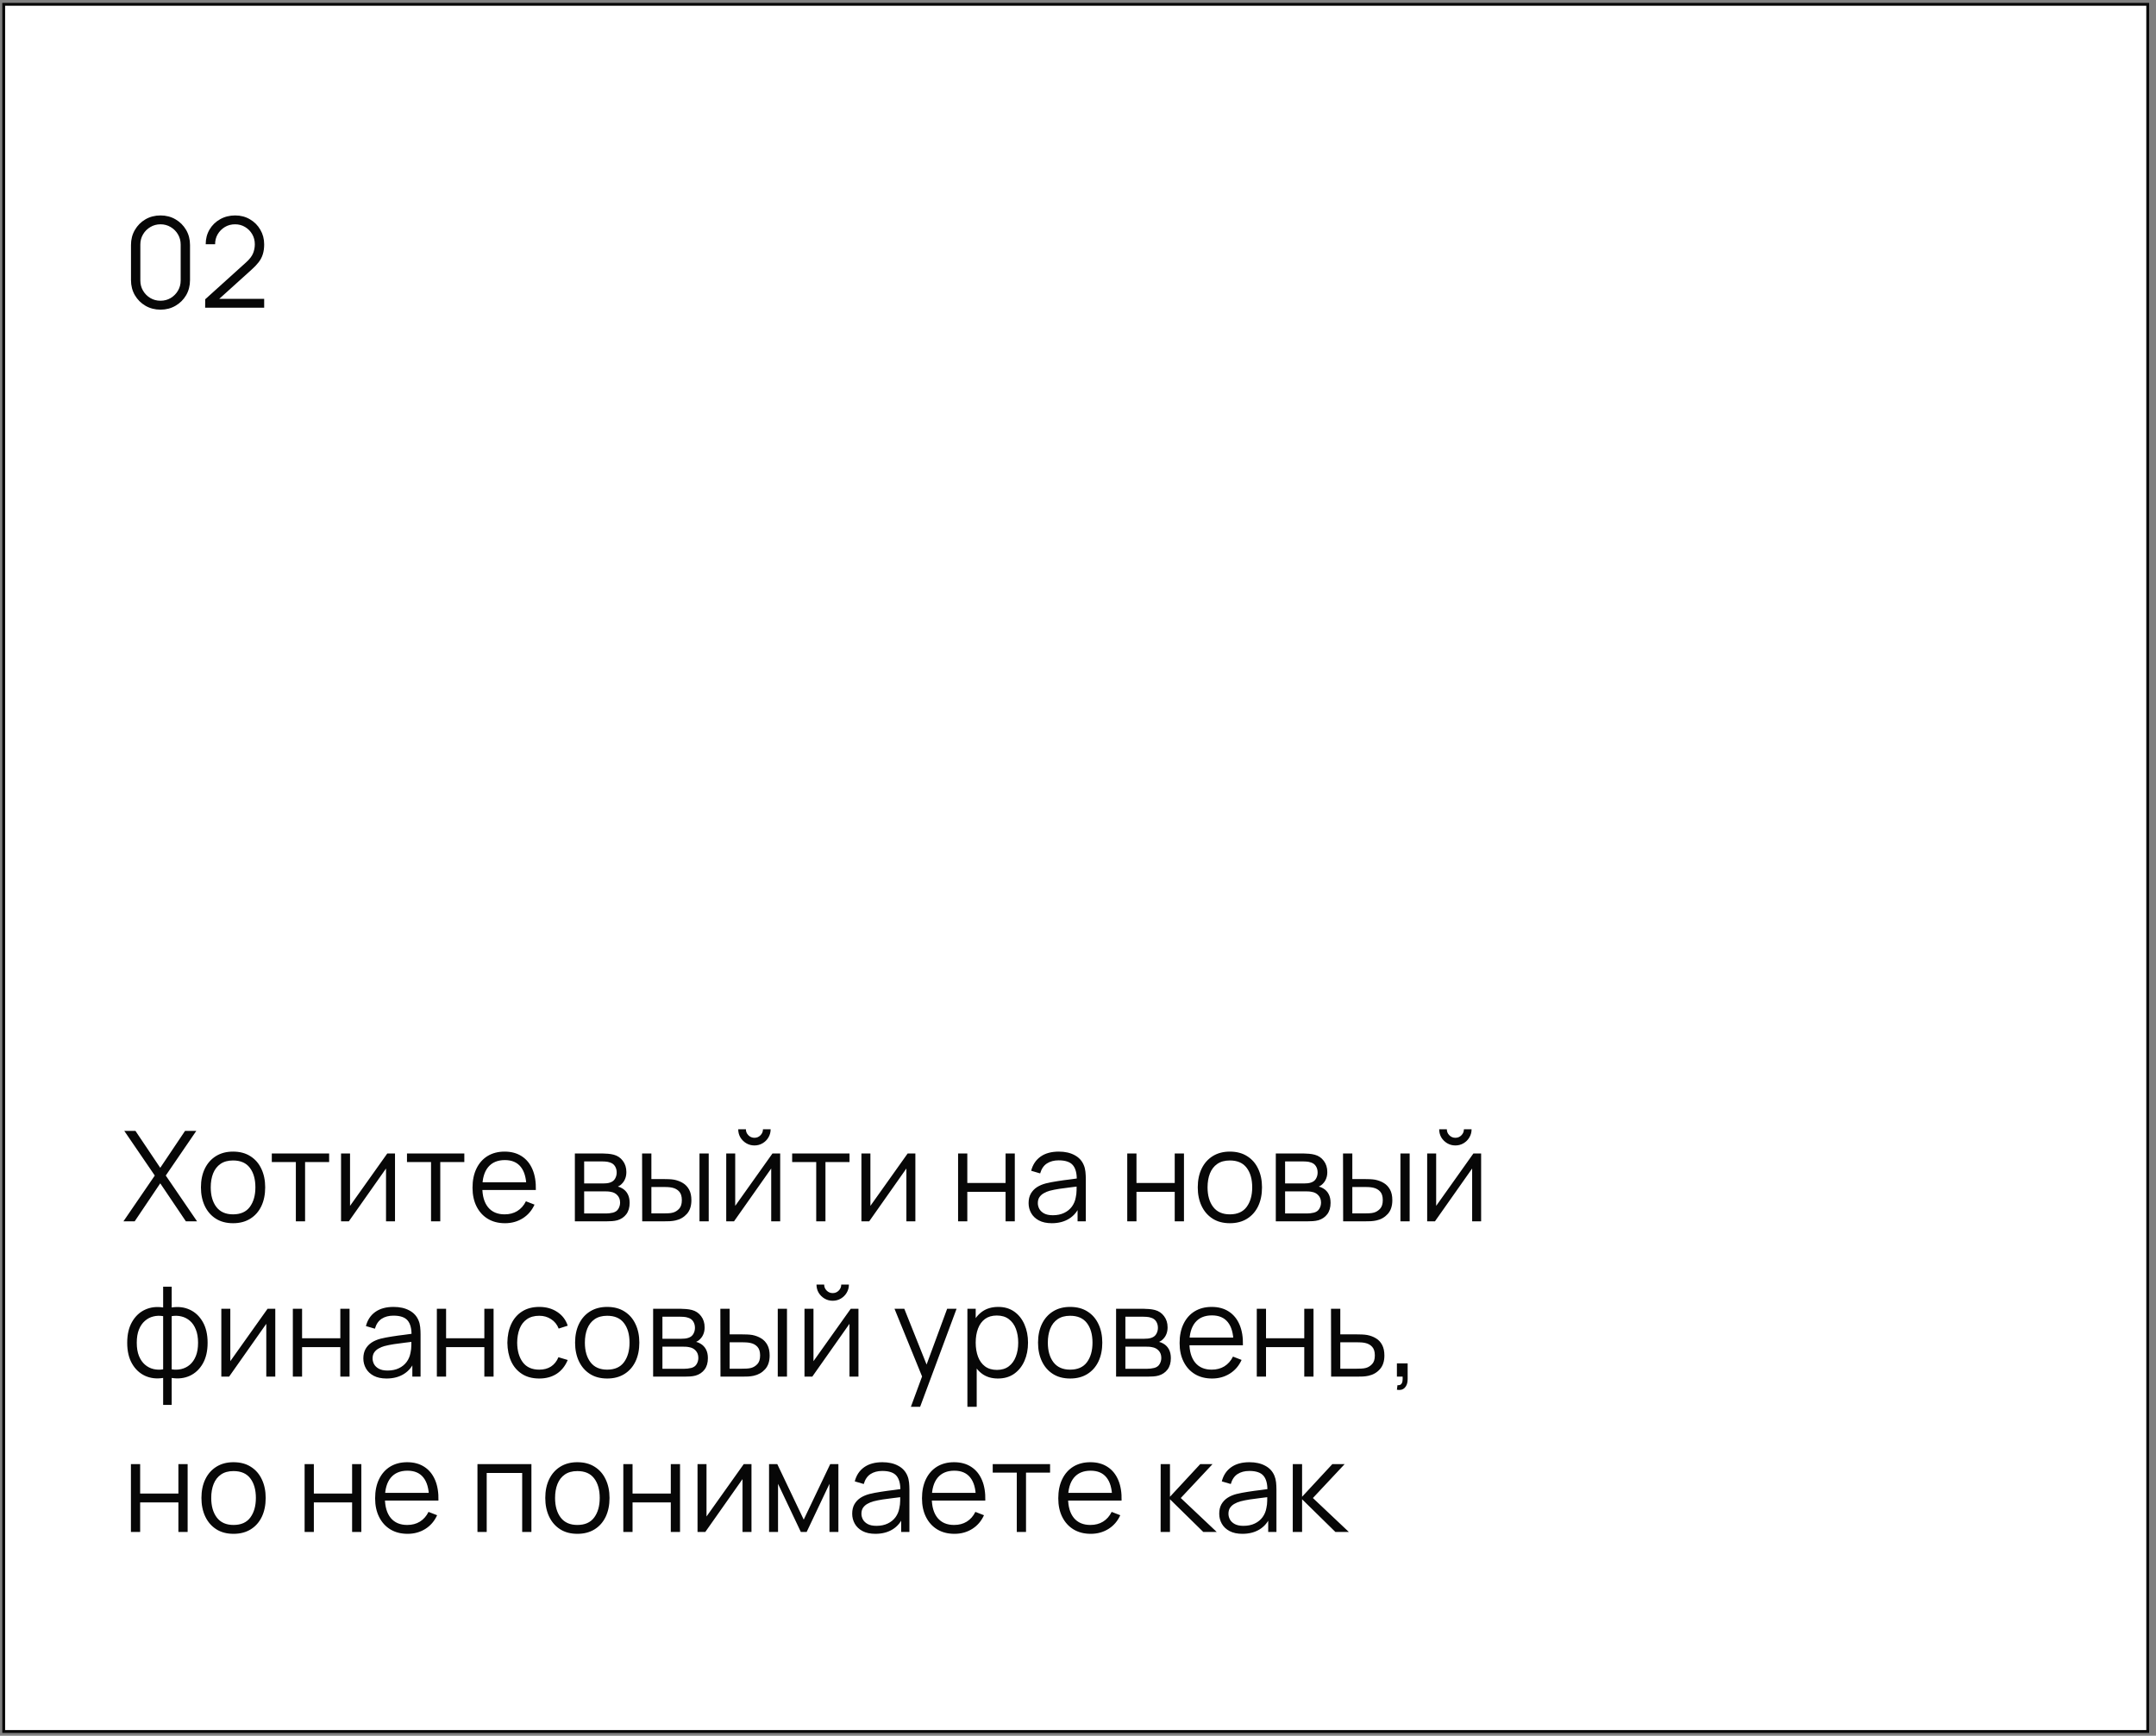
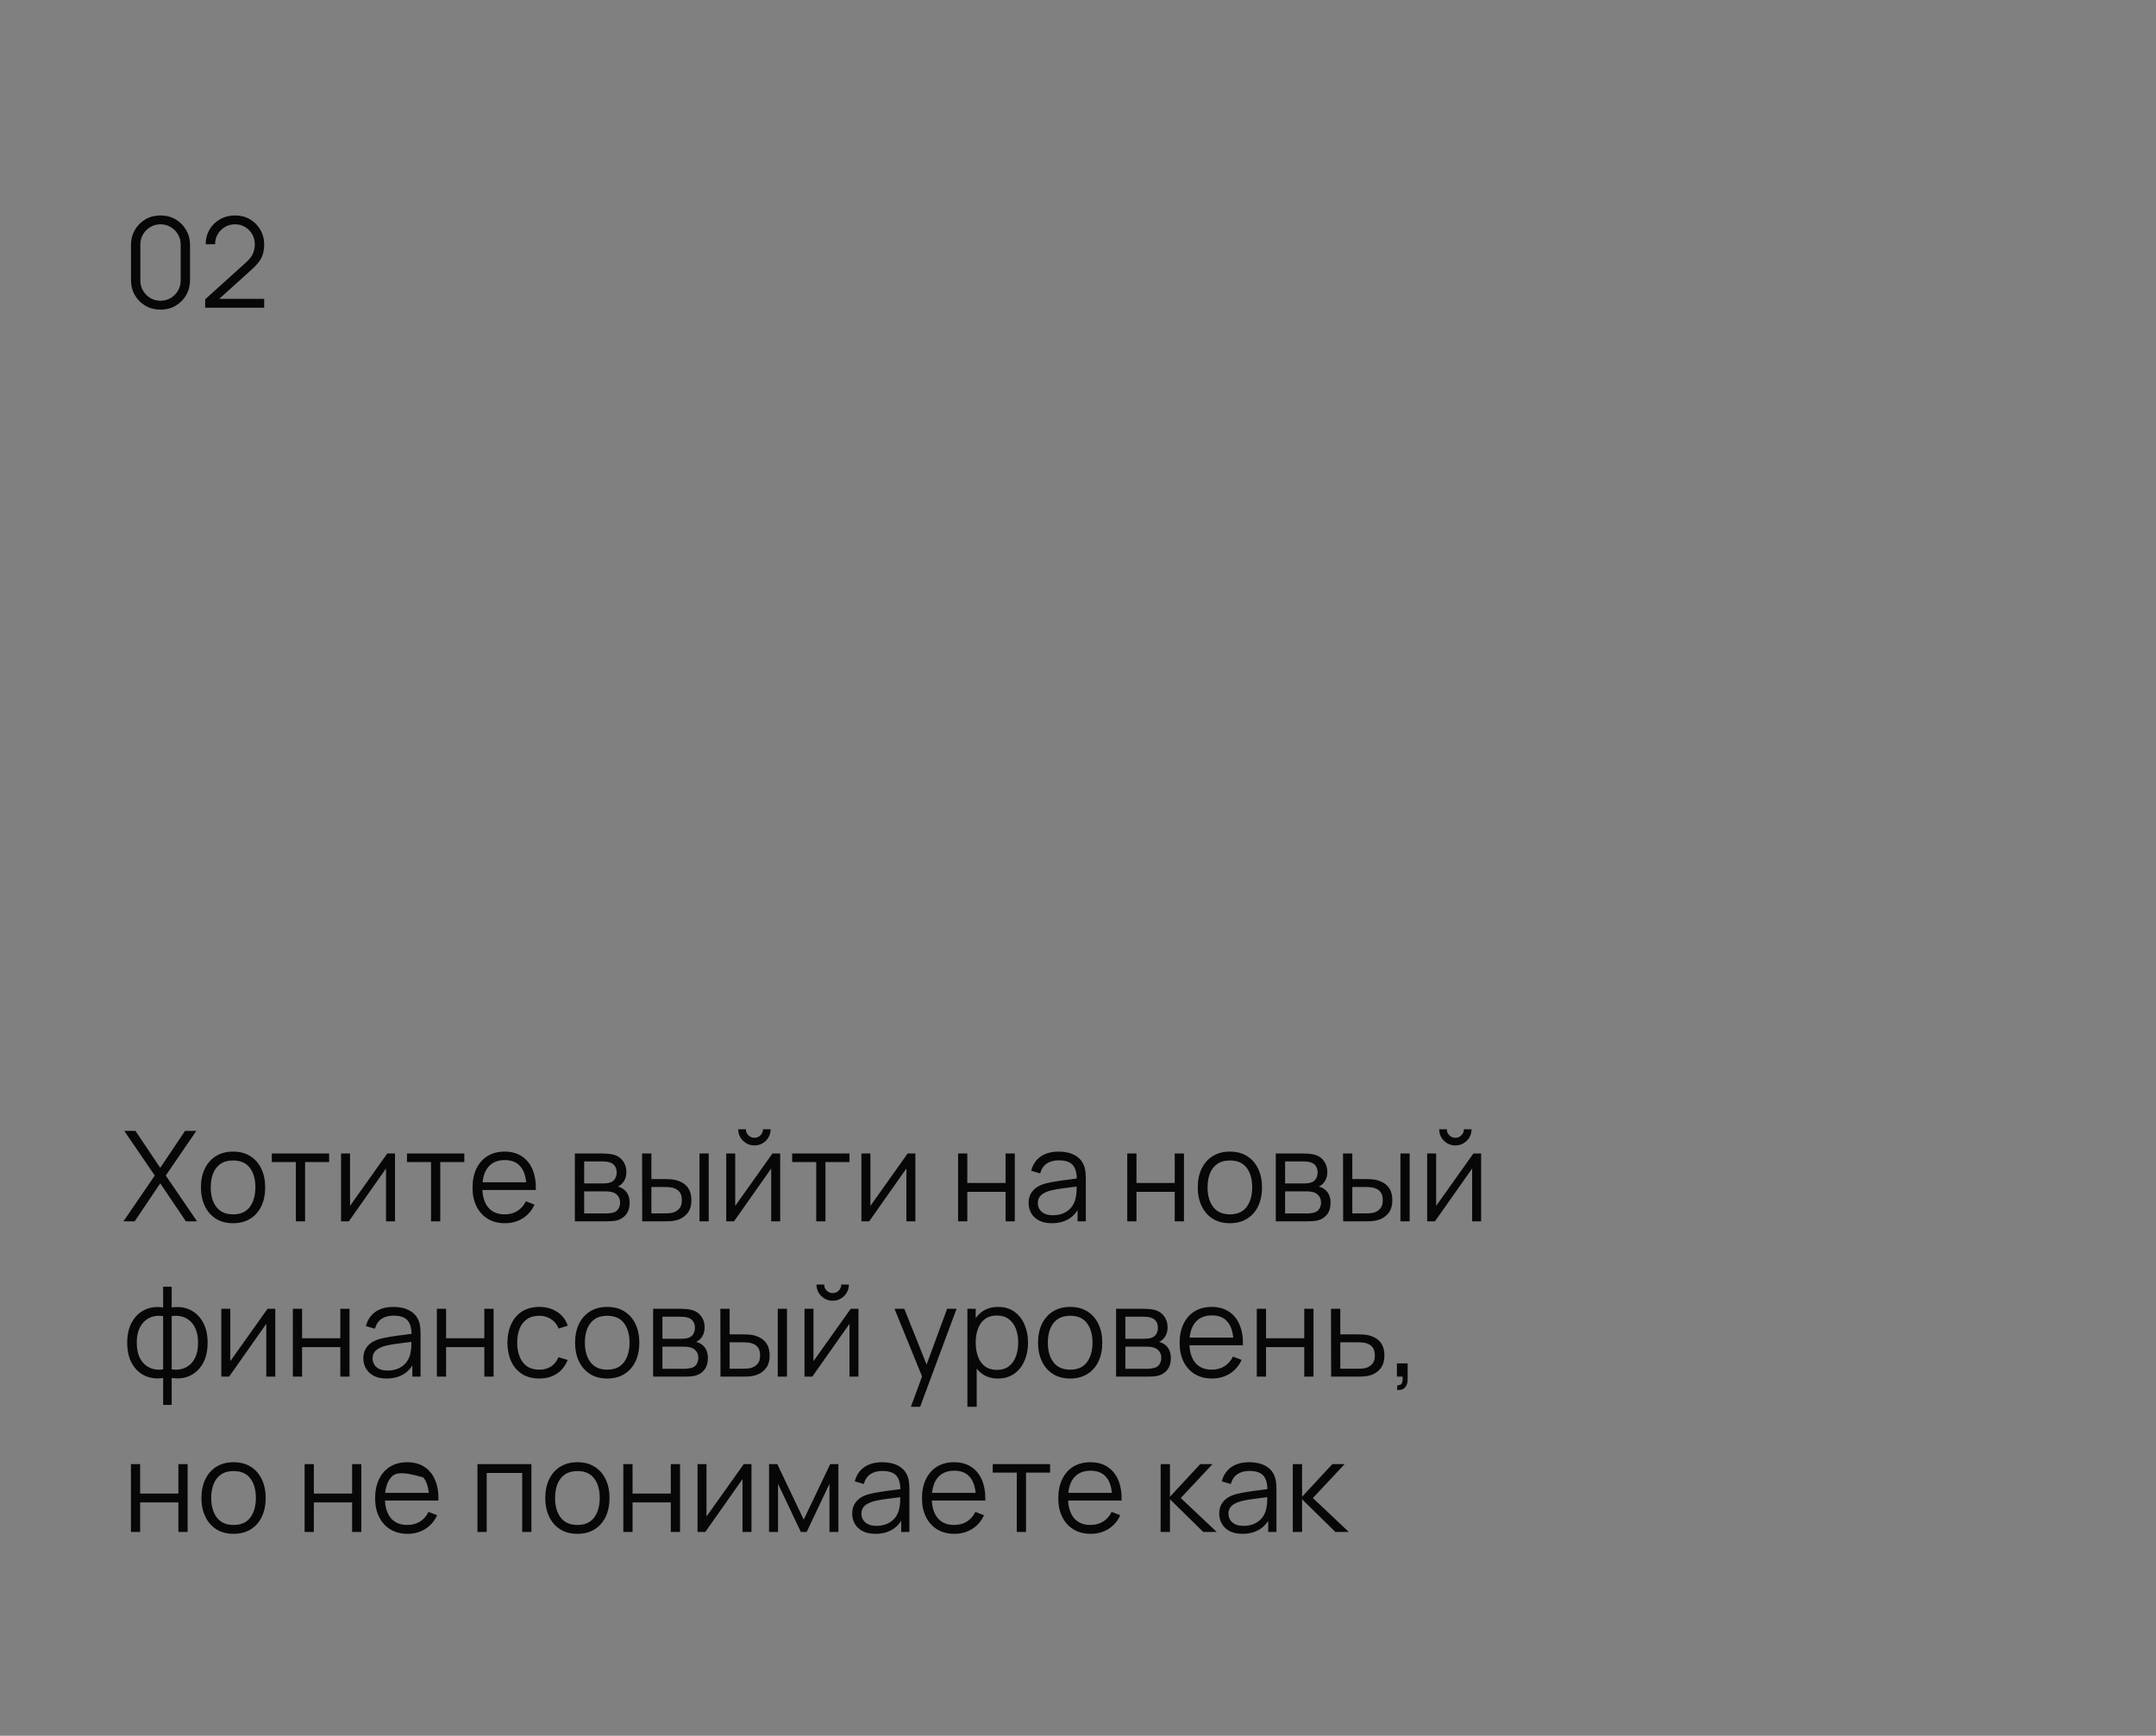
<svg xmlns="http://www.w3.org/2000/svg" width="236" height="190" viewBox="0 0 236 190" fill="none">
  <rect x="0" y="0" width="236" height="190" fill="#808080" stroke="none" />
-   <rect x="0.406" y="0.472" width="234.688" height="189.062" fill="white" stroke="#070707" stroke-width="0.312" />
  <path d="M17.569 33.896C16.959 33.896 16.409 33.754 15.919 33.469C15.433 33.185 15.048 32.8 14.764 32.315C14.48 31.824 14.338 31.274 14.338 30.665V26.814C14.338 26.205 14.48 25.657 14.764 25.171C15.048 24.681 15.433 24.294 15.919 24.009C16.409 23.725 16.959 23.583 17.569 23.583C18.178 23.583 18.726 23.725 19.212 24.009C19.702 24.294 20.09 24.681 20.374 25.171C20.658 25.657 20.8 26.205 20.8 26.814V30.665C20.8 31.274 20.658 31.824 20.374 32.315C20.09 32.8 19.702 33.185 19.212 33.469C18.726 33.754 18.178 33.896 17.569 33.896ZM17.569 32.919C17.977 32.919 18.348 32.821 18.683 32.624C19.017 32.422 19.283 32.154 19.48 31.82C19.677 31.485 19.776 31.116 19.776 30.713V26.766C19.776 26.358 19.677 25.987 19.48 25.653C19.283 25.318 19.017 25.052 18.683 24.855C18.348 24.653 17.977 24.553 17.569 24.553C17.161 24.553 16.79 24.653 16.455 24.855C16.12 25.052 15.855 25.318 15.658 25.653C15.46 25.987 15.362 26.358 15.362 26.766V30.713C15.362 31.116 15.46 31.485 15.658 31.82C15.855 32.154 16.12 32.422 16.455 32.624C16.79 32.821 17.161 32.919 17.569 32.919ZM22.455 33.683L22.462 32.761L26.937 28.719C27.322 28.37 27.577 28.041 27.701 27.729C27.829 27.413 27.893 27.083 27.893 26.739C27.893 26.331 27.797 25.962 27.604 25.632C27.412 25.302 27.153 25.041 26.827 24.848C26.502 24.651 26.137 24.553 25.734 24.553C25.312 24.553 24.937 24.653 24.607 24.855C24.277 25.057 24.015 25.323 23.823 25.653C23.635 25.983 23.543 26.342 23.548 26.732H22.517C22.517 26.131 22.659 25.593 22.943 25.116C23.227 24.64 23.612 24.266 24.098 23.996C24.584 23.721 25.134 23.583 25.748 23.583C26.348 23.583 26.887 23.725 27.364 24.009C27.845 24.289 28.223 24.669 28.498 25.151C28.777 25.627 28.917 26.159 28.917 26.746C28.917 27.158 28.867 27.523 28.766 27.839C28.67 28.151 28.516 28.442 28.305 28.712C28.099 28.978 27.836 29.253 27.515 29.537L23.541 33.126L23.383 32.713H28.917V33.683H22.455Z" fill="#070707" />
-   <path d="M13.512 133.689L16.943 128.678L13.602 123.789H14.826L17.541 127.832L20.257 123.789H21.488L18.146 128.678L21.57 133.689H20.346L17.541 129.53L14.743 133.689H13.512ZM25.508 133.896C24.77 133.896 24.14 133.728 23.618 133.394C23.095 133.059 22.694 132.596 22.414 132.005C22.135 131.414 21.995 130.735 21.995 129.97C21.995 129.191 22.137 128.508 22.421 127.921C22.706 127.335 23.109 126.879 23.631 126.553C24.158 126.223 24.784 126.058 25.508 126.058C26.251 126.058 26.883 126.225 27.406 126.56C27.933 126.89 28.334 127.351 28.609 127.942C28.888 128.529 29.028 129.205 29.028 129.97C29.028 130.749 28.888 131.434 28.609 132.026C28.329 132.612 27.926 133.071 27.399 133.401C26.872 133.731 26.241 133.896 25.508 133.896ZM25.508 132.926C26.333 132.926 26.947 132.654 27.351 132.108C27.754 131.558 27.956 130.845 27.956 129.97C27.956 129.072 27.752 128.357 27.344 127.825C26.941 127.293 26.329 127.028 25.508 127.028C24.954 127.028 24.495 127.154 24.133 127.406C23.776 127.653 23.508 127.999 23.329 128.444C23.155 128.884 23.068 129.393 23.068 129.97C23.068 130.864 23.274 131.581 23.686 132.122C24.099 132.658 24.706 132.926 25.508 132.926ZM32.385 133.689V127.199H29.752V126.264H36.028V127.199H33.395V133.689H32.385ZM43.238 126.264V133.689H42.255V127.908L38.185 133.689H37.332V126.264H38.316V131.998L42.392 126.264H43.238ZM47.182 133.689V127.199H44.549V126.264H50.826V127.199H48.193V133.689H47.182ZM55.278 133.896C54.554 133.896 53.926 133.735 53.395 133.414C52.868 133.094 52.457 132.642 52.164 132.06C51.871 131.478 51.724 130.795 51.724 130.011C51.724 129.2 51.868 128.499 52.157 127.908C52.446 127.316 52.852 126.86 53.374 126.539C53.901 126.219 54.522 126.058 55.237 126.058C55.971 126.058 56.596 126.228 57.114 126.567C57.632 126.902 58.024 127.383 58.29 128.011C58.556 128.639 58.677 129.388 58.654 130.259H57.623V129.901C57.605 128.939 57.396 128.212 56.997 127.722C56.603 127.232 56.026 126.986 55.265 126.986C54.467 126.986 53.855 127.245 53.429 127.763C53.007 128.281 52.797 129.019 52.797 129.977C52.797 130.912 53.007 131.638 53.429 132.156C53.855 132.67 54.458 132.926 55.237 132.926C55.769 132.926 56.232 132.805 56.626 132.562C57.025 132.314 57.339 131.959 57.568 131.496L58.51 131.861C58.216 132.507 57.783 133.009 57.21 133.366C56.642 133.719 55.998 133.896 55.278 133.896ZM52.439 130.259V129.413H58.111V130.259H52.439ZM62.926 133.689V126.264H65.985C66.141 126.264 66.329 126.274 66.549 126.292C66.773 126.31 66.982 126.345 67.174 126.395C67.591 126.505 67.926 126.73 68.178 127.069C68.435 127.408 68.563 127.816 68.563 128.293C68.563 128.558 68.522 128.797 68.439 129.008C68.361 129.214 68.249 129.393 68.103 129.544C68.034 129.622 67.958 129.69 67.876 129.75C67.793 129.805 67.713 129.851 67.635 129.888C67.782 129.915 67.94 129.979 68.109 130.08C68.375 130.236 68.577 130.447 68.714 130.713C68.852 130.974 68.921 131.292 68.921 131.668C68.921 132.177 68.799 132.592 68.556 132.913C68.313 133.233 67.988 133.453 67.58 133.573C67.397 133.623 67.197 133.655 66.982 133.669C66.771 133.683 66.572 133.689 66.384 133.689H62.926ZM63.943 132.83H66.336C66.432 132.83 66.553 132.823 66.7 132.809C66.847 132.791 66.977 132.768 67.092 132.741C67.362 132.672 67.559 132.534 67.683 132.328C67.811 132.117 67.876 131.888 67.876 131.641C67.876 131.315 67.779 131.049 67.587 130.843C67.399 130.632 67.147 130.504 66.831 130.458C66.725 130.435 66.615 130.422 66.501 130.417C66.386 130.412 66.283 130.41 66.191 130.41H63.943V132.83ZM63.943 129.544H66.019C66.138 129.544 66.271 129.537 66.418 129.523C66.569 129.505 66.7 129.475 66.81 129.434C67.048 129.351 67.222 129.209 67.332 129.008C67.447 128.806 67.504 128.586 67.504 128.348C67.504 128.086 67.442 127.857 67.319 127.66C67.2 127.463 67.019 127.325 66.776 127.248C66.611 127.188 66.432 127.154 66.239 127.144C66.051 127.135 65.932 127.131 65.882 127.131H63.943V129.544ZM70.298 133.689L70.284 126.264H71.302V129.063H72.594C72.809 129.063 73.02 129.067 73.227 129.076C73.433 129.085 73.618 129.104 73.783 129.131C74.15 129.205 74.475 129.328 74.76 129.503C75.044 129.677 75.268 129.917 75.433 130.224C75.598 130.527 75.681 130.91 75.681 131.373C75.681 132.01 75.516 132.512 75.186 132.878C74.856 133.245 74.441 133.483 73.942 133.593C73.754 133.634 73.55 133.662 73.33 133.676C73.11 133.685 72.894 133.689 72.683 133.689H70.298ZM71.302 132.823H72.642C72.793 132.823 72.965 132.819 73.158 132.809C73.35 132.8 73.52 132.775 73.666 132.734C73.914 132.665 74.136 132.528 74.333 132.321C74.535 132.11 74.636 131.794 74.636 131.373C74.636 130.955 74.54 130.642 74.347 130.431C74.155 130.215 73.898 130.073 73.577 130.004C73.43 129.972 73.275 129.952 73.11 129.943C72.949 129.933 72.793 129.929 72.642 129.929H71.302V132.823ZM76.568 133.689V126.264H77.578V133.689H76.568ZM82.582 125.384C82.257 125.384 81.959 125.304 81.689 125.144C81.418 124.983 81.203 124.77 81.042 124.504C80.886 124.234 80.808 123.936 80.808 123.611H81.647C81.647 123.867 81.739 124.087 81.922 124.271C82.106 124.454 82.326 124.546 82.582 124.546C82.844 124.546 83.064 124.454 83.242 124.271C83.426 124.087 83.517 123.867 83.517 123.611H84.356C84.356 123.936 84.276 124.234 84.115 124.504C83.96 124.77 83.746 124.983 83.476 125.144C83.206 125.304 82.908 125.384 82.582 125.384ZM85.401 126.264V133.689H84.418V127.908L80.348 133.689H79.495V126.264H80.478V131.998L84.555 126.264H85.401ZM89.345 133.689V127.199H86.712V126.264H92.989V127.199H90.356V133.689H89.345ZM100.198 126.264V133.689H99.215V127.908L95.145 133.689H94.293V126.264H95.276V131.998L99.353 126.264H100.198ZM104.874 133.689V126.264H105.884V129.489H110.071V126.264H111.082V133.689H110.071V130.458H105.884V133.689H104.874ZM115.129 133.896C114.57 133.896 114.1 133.795 113.719 133.593C113.344 133.392 113.062 133.123 112.874 132.789C112.686 132.454 112.592 132.09 112.592 131.696C112.592 131.292 112.672 130.949 112.833 130.664C112.998 130.376 113.22 130.14 113.499 129.956C113.784 129.773 114.111 129.633 114.483 129.537C114.858 129.445 115.273 129.365 115.727 129.296C116.185 129.223 116.632 129.161 117.068 129.111C117.508 129.056 117.893 129.003 118.223 128.953L117.865 129.173C117.879 128.439 117.737 127.896 117.439 127.543C117.141 127.19 116.623 127.014 115.885 127.014C115.376 127.014 114.946 127.128 114.593 127.358C114.244 127.587 113.999 127.949 113.857 128.444L112.874 128.155C113.043 127.49 113.385 126.975 113.898 126.608C114.412 126.242 115.078 126.058 115.899 126.058C116.577 126.058 117.152 126.187 117.624 126.443C118.101 126.695 118.438 127.062 118.635 127.543C118.727 127.759 118.786 127.999 118.814 128.265C118.841 128.531 118.855 128.801 118.855 129.076V133.689H117.954V131.826L118.216 131.936C117.964 132.573 117.572 133.059 117.04 133.394C116.508 133.728 115.871 133.896 115.129 133.896ZM115.246 133.023C115.718 133.023 116.13 132.938 116.483 132.768C116.836 132.599 117.12 132.367 117.336 132.074C117.551 131.776 117.691 131.441 117.755 131.07C117.81 130.832 117.84 130.57 117.844 130.286C117.849 129.998 117.851 129.782 117.851 129.64L118.236 129.839C117.893 129.885 117.519 129.931 117.116 129.977C116.717 130.023 116.323 130.075 115.933 130.135C115.548 130.195 115.2 130.266 114.888 130.348C114.677 130.408 114.473 130.493 114.276 130.603C114.079 130.708 113.917 130.85 113.788 131.029C113.664 131.208 113.603 131.43 113.603 131.696C113.603 131.911 113.655 132.12 113.761 132.321C113.871 132.523 114.045 132.69 114.283 132.823C114.526 132.956 114.847 133.023 115.246 133.023ZM123.391 133.689V126.264H124.401V129.489H128.588V126.264H129.599V133.689H128.588V130.458H124.401V133.689H123.391ZM134.622 133.896C133.884 133.896 133.254 133.728 132.731 133.394C132.209 133.059 131.808 132.596 131.528 132.005C131.249 131.414 131.109 130.735 131.109 129.97C131.109 129.191 131.251 128.508 131.535 127.921C131.819 127.335 132.223 126.879 132.745 126.553C133.272 126.223 133.898 126.058 134.622 126.058C135.364 126.058 135.997 126.225 136.519 126.56C137.047 126.89 137.448 127.351 137.723 127.942C138.002 128.529 138.142 129.205 138.142 129.97C138.142 130.749 138.002 131.434 137.723 132.026C137.443 132.612 137.04 133.071 136.513 133.401C135.985 133.731 135.355 133.896 134.622 133.896ZM134.622 132.926C135.447 132.926 136.061 132.654 136.464 132.108C136.868 131.558 137.069 130.845 137.069 129.97C137.069 129.072 136.865 128.357 136.458 127.825C136.054 127.293 135.442 127.028 134.622 127.028C134.067 127.028 133.609 127.154 133.247 127.406C132.889 127.653 132.621 127.999 132.443 128.444C132.268 128.884 132.181 129.393 132.181 129.97C132.181 130.864 132.388 131.581 132.8 132.122C133.213 132.658 133.82 132.926 134.622 132.926ZM139.652 133.689V126.264H142.711C142.867 126.264 143.055 126.274 143.275 126.292C143.499 126.31 143.708 126.345 143.9 126.395C144.317 126.505 144.652 126.73 144.904 127.069C145.161 127.408 145.289 127.816 145.289 128.293C145.289 128.558 145.248 128.797 145.165 129.008C145.087 129.214 144.975 129.393 144.829 129.544C144.76 129.622 144.684 129.69 144.602 129.75C144.519 129.805 144.439 129.851 144.361 129.888C144.508 129.915 144.666 129.979 144.835 130.08C145.101 130.236 145.303 130.447 145.44 130.713C145.578 130.974 145.647 131.292 145.647 131.668C145.647 132.177 145.525 132.592 145.282 132.913C145.039 133.233 144.714 133.453 144.306 133.573C144.123 133.623 143.923 133.655 143.708 133.669C143.497 133.683 143.298 133.689 143.11 133.689H139.652ZM140.669 132.83H143.062C143.158 132.83 143.279 132.823 143.426 132.809C143.573 132.791 143.703 132.768 143.818 132.741C144.088 132.672 144.285 132.534 144.409 132.328C144.537 132.117 144.602 131.888 144.602 131.641C144.602 131.315 144.505 131.049 144.313 130.843C144.125 130.632 143.873 130.504 143.557 130.458C143.451 130.435 143.341 130.422 143.227 130.417C143.112 130.412 143.009 130.41 142.917 130.41H140.669V132.83ZM140.669 129.544H142.745C142.865 129.544 142.997 129.537 143.144 129.523C143.295 129.505 143.426 129.475 143.536 129.434C143.774 129.351 143.949 129.209 144.059 129.008C144.173 128.806 144.23 128.586 144.23 128.348C144.23 128.086 144.169 127.857 144.045 127.66C143.926 127.463 143.745 127.325 143.502 127.248C143.337 127.188 143.158 127.154 142.965 127.144C142.777 127.135 142.658 127.131 142.608 127.131H140.669V129.544ZM147.024 133.689L147.01 126.264H148.028V129.063H149.32C149.535 129.063 149.746 129.067 149.953 129.076C150.159 129.085 150.344 129.104 150.509 129.131C150.876 129.205 151.202 129.328 151.486 129.503C151.77 129.677 151.994 129.917 152.159 130.224C152.324 130.527 152.407 130.91 152.407 131.373C152.407 132.01 152.242 132.512 151.912 132.878C151.582 133.245 151.167 133.483 150.668 133.593C150.48 133.634 150.276 133.662 150.056 133.676C149.836 133.685 149.62 133.689 149.409 133.689H147.024ZM148.028 132.823H149.368C149.519 132.823 149.691 132.819 149.884 132.809C150.076 132.8 150.246 132.775 150.393 132.734C150.64 132.665 150.862 132.528 151.059 132.321C151.261 132.11 151.362 131.794 151.362 131.373C151.362 130.955 151.266 130.642 151.073 130.431C150.881 130.215 150.624 130.073 150.303 130.004C150.157 129.972 150.001 129.952 149.836 129.943C149.675 129.933 149.519 129.929 149.368 129.929H148.028V132.823ZM153.294 133.689V126.264H154.304V133.689H153.294ZM159.308 125.384C158.983 125.384 158.685 125.304 158.415 125.144C158.144 124.983 157.929 124.77 157.768 124.504C157.613 124.234 157.535 123.936 157.535 123.611H158.373C158.373 123.867 158.465 124.087 158.648 124.271C158.832 124.454 159.052 124.546 159.308 124.546C159.57 124.546 159.79 124.454 159.968 124.271C160.152 124.087 160.243 123.867 160.243 123.611H161.082C161.082 123.936 161.002 124.234 160.841 124.504C160.686 124.77 160.473 124.983 160.202 125.144C159.932 125.304 159.634 125.384 159.308 125.384ZM162.127 126.264V133.689H161.144V127.908L157.074 133.689H156.221V126.264H157.205V131.998L161.281 126.264H162.127ZM17.858 153.783V150.834C17.133 150.948 16.473 150.87 15.877 150.6C15.282 150.325 14.807 149.88 14.454 149.266C14.101 148.652 13.925 147.891 13.925 146.984C13.925 146.076 14.101 145.315 14.454 144.701C14.807 144.083 15.282 143.636 15.877 143.361C16.473 143.086 17.133 143.005 17.858 143.12V140.844H18.793V143.12C19.517 143.005 20.177 143.086 20.773 143.361C21.368 143.636 21.843 144.083 22.196 144.701C22.549 145.315 22.725 146.076 22.725 146.984C22.725 147.891 22.549 148.652 22.196 149.266C21.843 149.88 21.368 150.325 20.773 150.6C20.177 150.87 19.517 150.948 18.793 150.834V153.783H17.858ZM17.858 149.892V144.069C17.486 144.005 17.129 144.016 16.785 144.103C16.441 144.186 16.132 144.348 15.857 144.591C15.582 144.83 15.364 145.148 15.204 145.547C15.048 145.941 14.97 146.42 14.97 146.984C14.97 147.548 15.05 148.029 15.211 148.428C15.371 148.822 15.589 149.138 15.864 149.376C16.139 149.615 16.448 149.775 16.792 149.858C17.136 149.94 17.491 149.952 17.858 149.892ZM18.793 149.892C19.159 149.952 19.514 149.94 19.858 149.858C20.202 149.775 20.511 149.617 20.786 149.383C21.061 149.145 21.279 148.829 21.439 148.434C21.6 148.036 21.68 147.552 21.68 146.984C21.68 146.415 21.6 145.934 21.439 145.54C21.284 145.141 21.068 144.823 20.793 144.584C20.518 144.346 20.209 144.186 19.865 144.103C19.521 144.016 19.164 144.005 18.793 144.069V149.892ZM30.133 143.264V150.689H29.149V144.908L25.079 150.689H24.227V143.264H25.21V148.998L29.287 143.264H30.133ZM32.055 150.689V143.264H33.066V146.489H37.253V143.264H38.263V150.689H37.253V147.458H33.066V150.689H32.055ZM42.31 150.896C41.751 150.896 41.281 150.795 40.901 150.593C40.525 150.392 40.243 150.123 40.055 149.789C39.867 149.454 39.773 149.09 39.773 148.696C39.773 148.292 39.854 147.949 40.014 147.664C40.179 147.376 40.401 147.14 40.681 146.956C40.965 146.773 41.293 146.633 41.664 146.537C42.04 146.445 42.455 146.365 42.908 146.296C43.367 146.223 43.814 146.161 44.249 146.111C44.689 146.056 45.074 146.003 45.404 145.953L45.047 146.173C45.06 145.439 44.918 144.896 44.62 144.543C44.322 144.19 43.804 144.014 43.066 144.014C42.558 144.014 42.127 144.128 41.774 144.358C41.426 144.587 41.181 144.949 41.038 145.444L40.055 145.155C40.225 144.49 40.566 143.975 41.08 143.608C41.593 143.242 42.26 143.058 43.08 143.058C43.759 143.058 44.334 143.187 44.806 143.443C45.283 143.695 45.619 144.062 45.816 144.543C45.908 144.759 45.968 144.999 45.995 145.265C46.023 145.531 46.036 145.801 46.036 146.076V150.689H45.136V148.826L45.397 148.936C45.145 149.573 44.753 150.059 44.221 150.394C43.69 150.728 43.053 150.896 42.31 150.896ZM42.427 150.023C42.899 150.023 43.312 149.938 43.665 149.768C44.018 149.599 44.302 149.367 44.517 149.074C44.733 148.776 44.872 148.441 44.937 148.07C44.992 147.832 45.021 147.57 45.026 147.286C45.031 146.998 45.033 146.782 45.033 146.64L45.418 146.839C45.074 146.885 44.7 146.931 44.297 146.977C43.898 147.023 43.504 147.075 43.115 147.135C42.73 147.195 42.381 147.266 42.07 147.348C41.859 147.408 41.655 147.493 41.458 147.603C41.261 147.708 41.098 147.85 40.97 148.029C40.846 148.208 40.784 148.43 40.784 148.696C40.784 148.911 40.837 149.12 40.942 149.321C41.052 149.523 41.226 149.69 41.465 149.823C41.708 149.956 42.028 150.023 42.427 150.023ZM47.819 150.689V143.264H48.83V146.489H53.017V143.264H54.028V150.689H53.017V147.458H48.83V150.689H47.819ZM59.03 150.896C58.283 150.896 57.651 150.728 57.133 150.394C56.615 150.059 56.221 149.599 55.95 149.012C55.684 148.421 55.547 147.742 55.538 146.977C55.547 146.198 55.689 145.515 55.964 144.928C56.239 144.337 56.635 143.879 57.153 143.553C57.671 143.223 58.299 143.058 59.037 143.058C59.789 143.058 60.442 143.242 60.996 143.608C61.556 143.975 61.938 144.477 62.144 145.114L61.154 145.43C60.98 144.985 60.703 144.642 60.322 144.399C59.947 144.151 59.516 144.028 59.03 144.028C58.485 144.028 58.033 144.154 57.676 144.406C57.318 144.653 57.052 144.999 56.878 145.444C56.704 145.888 56.615 146.399 56.61 146.977C56.619 147.866 56.825 148.581 57.229 149.122C57.632 149.658 58.233 149.926 59.03 149.926C59.534 149.926 59.963 149.812 60.316 149.583C60.673 149.349 60.944 149.01 61.127 148.565L62.144 148.868C61.869 149.528 61.466 150.032 60.934 150.38C60.403 150.724 59.768 150.896 59.03 150.896ZM66.463 150.896C65.725 150.896 65.095 150.728 64.572 150.394C64.05 150.059 63.649 149.596 63.369 149.005C63.089 148.414 62.95 147.735 62.95 146.97C62.95 146.191 63.092 145.508 63.376 144.921C63.66 144.335 64.063 143.879 64.586 143.553C65.113 143.223 65.739 143.058 66.463 143.058C67.205 143.058 67.838 143.225 68.36 143.56C68.887 143.89 69.288 144.351 69.563 144.942C69.843 145.529 69.983 146.205 69.983 146.97C69.983 147.749 69.843 148.434 69.563 149.026C69.284 149.612 68.88 150.071 68.353 150.401C67.826 150.731 67.196 150.896 66.463 150.896ZM66.463 149.926C67.288 149.926 67.902 149.654 68.305 149.108C68.709 148.558 68.91 147.845 68.91 146.97C68.91 146.072 68.706 145.357 68.298 144.825C67.895 144.293 67.283 144.028 66.463 144.028C65.908 144.028 65.45 144.154 65.088 144.406C64.73 144.653 64.462 144.999 64.283 145.444C64.109 145.884 64.022 146.393 64.022 146.97C64.022 147.864 64.228 148.581 64.641 149.122C65.053 149.658 65.661 149.926 66.463 149.926ZM71.493 150.689V143.264H74.552C74.708 143.264 74.896 143.274 75.116 143.292C75.34 143.31 75.549 143.345 75.741 143.395C76.158 143.505 76.493 143.73 76.745 144.069C77.002 144.408 77.13 144.816 77.13 145.293C77.13 145.558 77.089 145.797 77.006 146.008C76.928 146.214 76.816 146.393 76.669 146.544C76.601 146.622 76.525 146.69 76.442 146.75C76.36 146.805 76.28 146.851 76.202 146.888C76.349 146.915 76.507 146.979 76.676 147.08C76.942 147.236 77.144 147.447 77.281 147.713C77.419 147.974 77.487 148.292 77.487 148.668C77.487 149.177 77.366 149.592 77.123 149.913C76.88 150.233 76.555 150.453 76.147 150.573C75.963 150.623 75.764 150.655 75.549 150.669C75.338 150.683 75.138 150.689 74.951 150.689H71.493ZM72.51 149.83H74.903C74.999 149.83 75.12 149.823 75.267 149.809C75.413 149.791 75.544 149.768 75.659 149.741C75.929 149.672 76.126 149.534 76.25 149.328C76.378 149.117 76.442 148.888 76.442 148.641C76.442 148.315 76.346 148.049 76.154 147.843C75.966 147.632 75.714 147.504 75.397 147.458C75.292 147.435 75.182 147.422 75.067 147.417C74.953 147.412 74.85 147.41 74.758 147.41H72.51V149.83ZM72.51 146.544H74.586C74.705 146.544 74.838 146.537 74.985 146.523C75.136 146.505 75.267 146.475 75.377 146.434C75.615 146.351 75.789 146.209 75.899 146.008C76.014 145.806 76.071 145.586 76.071 145.348C76.071 145.086 76.009 144.857 75.886 144.66C75.766 144.463 75.585 144.325 75.343 144.248C75.177 144.188 74.999 144.154 74.806 144.144C74.618 144.135 74.499 144.131 74.449 144.131H72.51V146.544ZM78.865 150.689L78.851 143.264H79.868V146.063H81.161C81.376 146.063 81.587 146.067 81.793 146.076C82 146.085 82.185 146.104 82.35 146.131C82.717 146.205 83.042 146.328 83.326 146.503C83.611 146.677 83.835 146.917 84 147.224C84.165 147.527 84.248 147.91 84.248 148.373C84.248 149.01 84.083 149.512 83.753 149.878C83.423 150.245 83.008 150.483 82.508 150.593C82.32 150.634 82.117 150.662 81.897 150.676C81.677 150.685 81.461 150.689 81.25 150.689H78.865ZM79.868 149.823H81.209C81.36 149.823 81.532 149.819 81.725 149.809C81.917 149.8 82.087 149.775 82.233 149.734C82.481 149.665 82.703 149.528 82.9 149.321C83.102 149.11 83.203 148.794 83.203 148.373C83.203 147.955 83.106 147.642 82.914 147.431C82.722 147.215 82.465 147.073 82.144 147.004C81.997 146.972 81.841 146.952 81.677 146.943C81.516 146.933 81.36 146.929 81.209 146.929H79.868V149.823ZM85.135 150.689V143.264H86.145V150.689H85.135ZM91.149 142.384C90.824 142.384 90.526 142.304 90.255 142.144C89.985 141.983 89.77 141.77 89.609 141.504C89.453 141.234 89.375 140.936 89.375 140.611H90.214C90.214 140.867 90.306 141.087 90.489 141.271C90.672 141.454 90.892 141.546 91.149 141.546C91.41 141.546 91.63 141.454 91.809 141.271C91.993 141.087 92.084 140.867 92.084 140.611H92.923C92.923 140.936 92.843 141.234 92.682 141.504C92.526 141.77 92.313 141.983 92.043 142.144C91.772 142.304 91.475 142.384 91.149 142.384ZM93.968 143.264V150.689H92.985V144.908L88.915 150.689H88.062V143.264H89.045V148.998L93.122 143.264H93.968ZM99.709 153.989L101.146 150.091L101.166 151.246L97.915 143.264H98.987L101.655 149.94H101.215L103.676 143.264H104.707L100.72 153.989H99.709ZM109.236 150.896C108.553 150.896 107.975 150.724 107.503 150.38C107.031 150.032 106.674 149.562 106.431 148.971C106.188 148.375 106.066 147.708 106.066 146.97C106.066 146.218 106.188 145.549 106.431 144.963C106.678 144.371 107.04 143.906 107.517 143.567C107.994 143.228 108.58 143.058 109.277 143.058C109.955 143.058 110.537 143.23 111.023 143.574C111.509 143.918 111.88 144.385 112.137 144.976C112.398 145.568 112.529 146.232 112.529 146.97C112.529 147.713 112.398 148.379 112.137 148.971C111.876 149.562 111.5 150.032 111.009 150.38C110.519 150.724 109.928 150.896 109.236 150.896ZM105.894 153.989V143.264H106.802V148.854H106.912V153.989H105.894ZM109.132 149.954C109.65 149.954 110.081 149.823 110.425 149.562C110.769 149.301 111.025 148.945 111.195 148.496C111.369 148.043 111.456 147.534 111.456 146.97C111.456 146.411 111.371 145.907 111.202 145.458C111.032 145.008 110.773 144.653 110.425 144.392C110.081 144.131 109.644 144 109.112 144C108.594 144 108.163 144.126 107.819 144.378C107.48 144.63 107.226 144.981 107.056 145.43C106.887 145.875 106.802 146.388 106.802 146.97C106.802 147.543 106.887 148.056 107.056 148.51C107.226 148.959 107.482 149.312 107.826 149.569C108.17 149.825 108.605 149.954 109.132 149.954ZM117.139 150.896C116.401 150.896 115.771 150.728 115.248 150.394C114.726 150.059 114.325 149.596 114.045 149.005C113.766 148.414 113.626 147.735 113.626 146.97C113.626 146.191 113.768 145.508 114.052 144.921C114.336 144.335 114.74 143.879 115.262 143.553C115.789 143.223 116.415 143.058 117.139 143.058C117.882 143.058 118.514 143.225 119.037 143.56C119.564 143.89 119.965 144.351 120.24 144.942C120.519 145.529 120.659 146.205 120.659 146.97C120.659 147.749 120.519 148.434 120.24 149.026C119.96 149.612 119.557 150.071 119.03 150.401C118.503 150.731 117.872 150.896 117.139 150.896ZM117.139 149.926C117.964 149.926 118.578 149.654 118.982 149.108C119.385 148.558 119.587 147.845 119.587 146.97C119.587 146.072 119.383 145.357 118.975 144.825C118.571 144.293 117.959 144.028 117.139 144.028C116.584 144.028 116.126 144.154 115.764 144.406C115.407 144.653 115.138 144.999 114.96 145.444C114.786 145.884 114.698 146.393 114.698 146.97C114.698 147.864 114.905 148.581 115.317 149.122C115.73 149.658 116.337 149.926 117.139 149.926ZM122.169 150.689V143.264H125.228C125.384 143.264 125.572 143.274 125.792 143.292C126.016 143.31 126.225 143.345 126.418 143.395C126.835 143.505 127.169 143.73 127.421 144.069C127.678 144.408 127.806 144.816 127.806 145.293C127.806 145.558 127.765 145.797 127.683 146.008C127.605 146.214 127.492 146.393 127.346 146.544C127.277 146.622 127.201 146.69 127.119 146.75C127.036 146.805 126.956 146.851 126.878 146.888C127.025 146.915 127.183 146.979 127.353 147.08C127.618 147.236 127.82 147.447 127.958 147.713C128.095 147.974 128.164 148.292 128.164 148.668C128.164 149.177 128.042 149.592 127.799 149.913C127.556 150.233 127.231 150.453 126.823 150.573C126.64 150.623 126.44 150.655 126.225 150.669C126.014 150.683 125.815 150.689 125.627 150.689H122.169ZM123.186 149.83H125.579C125.675 149.83 125.796 149.823 125.943 149.809C126.09 149.791 126.22 149.768 126.335 149.741C126.605 149.672 126.803 149.534 126.926 149.328C127.055 149.117 127.119 148.888 127.119 148.641C127.119 148.315 127.023 148.049 126.83 147.843C126.642 147.632 126.39 147.504 126.074 147.458C125.968 147.435 125.858 147.422 125.744 147.417C125.629 147.412 125.526 147.41 125.434 147.41H123.186V149.83ZM123.186 146.544H125.263C125.382 146.544 125.515 146.537 125.661 146.523C125.813 146.505 125.943 146.475 126.053 146.434C126.291 146.351 126.466 146.209 126.576 146.008C126.69 145.806 126.748 145.586 126.748 145.348C126.748 145.086 126.686 144.857 126.562 144.66C126.443 144.463 126.262 144.325 126.019 144.248C125.854 144.188 125.675 144.154 125.483 144.144C125.295 144.135 125.175 144.131 125.125 144.131H123.186V146.544ZM132.676 150.896C131.952 150.896 131.324 150.735 130.792 150.414C130.265 150.094 129.855 149.642 129.562 149.06C129.268 148.478 129.122 147.795 129.122 147.011C129.122 146.2 129.266 145.499 129.555 144.908C129.843 144.316 130.249 143.86 130.772 143.539C131.299 143.219 131.92 143.058 132.635 143.058C133.368 143.058 133.994 143.228 134.512 143.567C135.029 143.902 135.421 144.383 135.687 145.011C135.953 145.639 136.074 146.388 136.052 147.259H135.02V146.901C135.002 145.939 134.793 145.212 134.395 144.722C134 144.232 133.423 143.986 132.662 143.986C131.865 143.986 131.253 144.245 130.827 144.763C130.405 145.281 130.194 146.019 130.194 146.977C130.194 147.912 130.405 148.638 130.827 149.156C131.253 149.67 131.855 149.926 132.635 149.926C133.166 149.926 133.629 149.805 134.023 149.562C134.422 149.314 134.736 148.959 134.965 148.496L135.907 148.861C135.614 149.507 135.181 150.009 134.608 150.366C134.039 150.719 133.395 150.896 132.676 150.896ZM129.837 147.259V146.413H135.508V147.259H129.837ZM137.57 150.689V143.264H138.581V146.489H142.768V143.264H143.778V150.689H142.768V147.458H138.581V150.689H137.57ZM145.708 150.689L145.694 143.264H146.712V146.063H148.451C148.666 146.063 148.877 146.067 149.084 146.076C149.294 146.085 149.48 146.104 149.64 146.131C150.007 146.2 150.332 146.322 150.617 146.496C150.905 146.67 151.13 146.91 151.29 147.218C151.455 147.525 151.538 147.91 151.538 148.373C151.538 149.01 151.373 149.512 151.043 149.878C150.717 150.245 150.305 150.483 149.805 150.593C149.617 150.634 149.414 150.662 149.194 150.676C148.974 150.685 148.756 150.689 148.54 150.689H145.708ZM146.712 149.823H148.499C148.655 149.823 148.829 149.819 149.022 149.809C149.214 149.8 149.384 149.775 149.53 149.734C149.773 149.665 149.993 149.528 150.19 149.321C150.392 149.11 150.493 148.794 150.493 148.373C150.493 147.955 150.397 147.642 150.204 147.431C150.012 147.215 149.755 147.073 149.434 147.004C149.292 146.972 149.139 146.952 148.974 146.943C148.809 146.933 148.65 146.929 148.499 146.929H146.712V149.823ZM152.908 152.126L152.97 151.624C153.154 151.638 153.287 151.602 153.369 151.514C153.452 151.427 153.502 151.31 153.52 151.164C153.539 151.017 153.543 150.859 153.534 150.689H152.908V149.239H154.084V150.964C154.084 151.386 153.976 151.702 153.761 151.913C153.55 152.124 153.266 152.195 152.908 152.126ZM14.331 167.689V160.264H15.341V163.489H19.528V160.264H20.539V167.689H19.528V164.458H15.341V167.689H14.331ZM25.562 167.896C24.824 167.896 24.194 167.728 23.671 167.394C23.149 167.059 22.748 166.596 22.468 166.005C22.189 165.414 22.049 164.735 22.049 163.97C22.049 163.191 22.191 162.508 22.475 161.921C22.759 161.335 23.163 160.879 23.685 160.553C24.212 160.223 24.838 160.058 25.562 160.058C26.304 160.058 26.937 160.225 27.459 160.56C27.986 160.89 28.387 161.351 28.663 161.942C28.942 162.529 29.082 163.205 29.082 163.97C29.082 164.749 28.942 165.434 28.663 166.026C28.383 166.612 27.98 167.071 27.453 167.401C26.925 167.731 26.295 167.896 25.562 167.896ZM25.562 166.926C26.387 166.926 27.001 166.654 27.404 166.108C27.808 165.558 28.009 164.845 28.009 163.97C28.009 163.072 27.805 162.357 27.398 161.825C26.994 161.293 26.382 161.028 25.562 161.028C25.007 161.028 24.549 161.154 24.187 161.406C23.829 161.653 23.561 161.999 23.383 162.444C23.208 162.884 23.121 163.393 23.121 163.97C23.121 164.864 23.328 165.581 23.74 166.122C24.152 166.658 24.76 166.926 25.562 166.926ZM33.344 167.689V160.264H34.355V163.489H38.542V160.264H39.552V167.689H38.542V164.458H34.355V167.689H33.344ZM44.617 167.896C43.893 167.896 43.265 167.735 42.733 167.414C42.206 167.094 41.796 166.642 41.502 166.06C41.209 165.478 41.062 164.795 41.062 164.011C41.062 163.2 41.207 162.499 41.496 161.908C41.784 161.316 42.19 160.86 42.712 160.539C43.239 160.219 43.861 160.058 44.576 160.058C45.309 160.058 45.934 160.228 46.452 160.567C46.97 160.902 47.362 161.383 47.628 162.011C47.894 162.639 48.015 163.388 47.992 164.259H46.961V163.901C46.943 162.939 46.734 162.212 46.336 161.722C45.941 161.232 45.364 160.986 44.603 160.986C43.806 160.986 43.194 161.245 42.767 161.763C42.346 162.281 42.135 163.019 42.135 163.977C42.135 164.912 42.346 165.638 42.767 166.156C43.194 166.67 43.796 166.926 44.576 166.926C45.107 166.926 45.57 166.805 45.964 166.562C46.363 166.314 46.677 165.959 46.906 165.496L47.848 165.861C47.555 166.507 47.122 167.009 46.549 167.366C45.98 167.719 45.336 167.896 44.617 167.896ZM41.777 164.259V163.413H47.449V164.259H41.777ZM52.264 167.689V160.264H58.17V167.689H57.159V161.234H53.275V167.689H52.264ZM63.2 167.896C62.462 167.896 61.832 167.728 61.309 167.394C60.787 167.059 60.386 166.596 60.106 166.005C59.827 165.414 59.687 164.735 59.687 163.97C59.687 163.191 59.829 162.508 60.113 161.921C60.397 161.335 60.8 160.879 61.323 160.553C61.85 160.223 62.476 160.058 63.2 160.058C63.942 160.058 64.575 160.225 65.097 160.56C65.624 160.89 66.025 161.351 66.3 161.942C66.58 162.529 66.72 163.205 66.72 163.97C66.72 164.749 66.58 165.434 66.3 166.026C66.021 166.612 65.618 167.071 65.091 167.401C64.563 167.731 63.933 167.896 63.2 167.896ZM63.2 166.926C64.025 166.926 64.639 166.654 65.042 166.108C65.446 165.558 65.647 164.845 65.647 163.97C65.647 163.072 65.443 162.357 65.035 161.825C64.632 161.293 64.02 161.028 63.2 161.028C62.645 161.028 62.187 161.154 61.825 161.406C61.467 161.653 61.199 161.999 61.02 162.444C60.846 162.884 60.759 163.393 60.759 163.97C60.759 164.864 60.965 165.581 61.378 166.122C61.791 166.658 62.398 166.926 63.2 166.926ZM68.23 167.689V160.264H69.24V163.489H73.427V160.264H74.438V167.689H73.427V164.458H69.24V167.689H68.23ZM82.259 160.264V167.689H81.276V161.908L77.206 167.689H76.353V160.264H77.336V165.998L81.413 160.264H82.259ZM84.182 167.689V160.264H85.082L87.977 166.342L90.878 160.264H91.772V167.689H90.795V162.423L88.3 167.689H87.66L85.165 162.423V167.689H84.182ZM95.82 167.896C95.261 167.896 94.791 167.795 94.41 167.593C94.035 167.392 93.753 167.123 93.565 166.789C93.377 166.454 93.283 166.09 93.283 165.696C93.283 165.292 93.363 164.949 93.523 164.664C93.689 164.376 93.911 164.14 94.19 163.956C94.475 163.773 94.802 163.633 95.174 163.537C95.549 163.445 95.964 163.365 96.418 163.296C96.876 163.223 97.323 163.161 97.758 163.111C98.198 163.056 98.584 163.003 98.913 162.953L98.556 163.173C98.57 162.439 98.428 161.896 98.13 161.543C97.832 161.19 97.314 161.014 96.576 161.014C96.067 161.014 95.636 161.128 95.284 161.358C94.935 161.587 94.69 161.949 94.548 162.444L93.565 162.155C93.734 161.49 94.076 160.975 94.589 160.608C95.103 160.242 95.769 160.058 96.59 160.058C97.268 160.058 97.843 160.187 98.315 160.443C98.792 160.695 99.129 161.062 99.326 161.543C99.418 161.759 99.477 161.999 99.505 162.265C99.532 162.531 99.546 162.801 99.546 163.076V167.689H98.645V165.826L98.907 165.936C98.655 166.573 98.263 167.059 97.731 167.394C97.199 167.728 96.562 167.896 95.82 167.896ZM95.937 167.023C96.409 167.023 96.821 166.938 97.174 166.768C97.527 166.599 97.811 166.367 98.027 166.074C98.242 165.776 98.382 165.441 98.446 165.07C98.501 164.832 98.531 164.57 98.535 164.286C98.54 163.998 98.542 163.782 98.542 163.64L98.927 163.839C98.584 163.885 98.21 163.931 97.807 163.977C97.408 164.023 97.014 164.075 96.624 164.135C96.239 164.195 95.891 164.266 95.579 164.348C95.368 164.408 95.164 164.493 94.967 164.603C94.77 164.708 94.608 164.85 94.479 165.029C94.355 165.208 94.293 165.43 94.293 165.696C94.293 165.911 94.346 166.12 94.452 166.321C94.562 166.523 94.736 166.69 94.974 166.823C95.217 166.956 95.538 167.023 95.937 167.023ZM104.478 167.896C103.753 167.896 103.126 167.735 102.594 167.414C102.067 167.094 101.657 166.642 101.363 166.06C101.07 165.478 100.923 164.795 100.923 164.011C100.923 163.2 101.068 162.499 101.356 161.908C101.645 161.316 102.051 160.86 102.573 160.539C103.1 160.219 103.721 160.058 104.436 160.058C105.17 160.058 105.795 160.228 106.313 160.567C106.831 160.902 107.223 161.383 107.489 162.011C107.755 162.639 107.876 163.388 107.853 164.259H106.822V163.901C106.804 162.939 106.595 162.212 106.196 161.722C105.802 161.232 105.225 160.986 104.464 160.986C103.666 160.986 103.055 161.245 102.628 161.763C102.207 162.281 101.996 163.019 101.996 163.977C101.996 164.912 102.207 165.638 102.628 166.156C103.055 166.67 103.657 166.926 104.436 166.926C104.968 166.926 105.431 166.805 105.825 166.562C106.224 166.314 106.538 165.959 106.767 165.496L107.709 165.861C107.416 166.507 106.982 167.009 106.41 167.366C105.841 167.719 105.197 167.896 104.478 167.896ZM101.638 164.259V163.413H107.31V164.259H101.638ZM111.299 167.689V161.199H108.666V160.264H114.943V161.199H112.31V167.689H111.299ZM119.396 167.896C118.672 167.896 118.044 167.735 117.512 167.414C116.985 167.094 116.575 166.642 116.281 166.06C115.988 165.478 115.841 164.795 115.841 164.011C115.841 163.2 115.986 162.499 116.275 161.908C116.563 161.316 116.969 160.86 117.491 160.539C118.019 160.219 118.64 160.058 119.355 160.058C120.088 160.058 120.714 160.228 121.231 160.567C121.749 160.902 122.141 161.383 122.407 162.011C122.673 162.639 122.794 163.388 122.771 164.259H121.74V163.901C121.722 162.939 121.513 162.212 121.115 161.722C120.72 161.232 120.143 160.986 119.382 160.986C118.585 160.986 117.973 161.245 117.546 161.763C117.125 162.281 116.914 163.019 116.914 163.977C116.914 164.912 117.125 165.638 117.546 166.156C117.973 166.67 118.575 166.926 119.355 166.926C119.886 166.926 120.349 166.805 120.743 166.562C121.142 166.314 121.456 165.959 121.685 165.496L122.627 165.861C122.334 166.507 121.901 167.009 121.328 167.366C120.759 167.719 120.115 167.896 119.396 167.896ZM116.556 164.259V163.413H122.228V164.259H116.556ZM127.043 167.689L127.05 160.264H128.067V163.839L131.381 160.264H132.729L129.25 163.977L133.182 167.689H131.711L128.067 164.114V167.689H127.043ZM135.996 167.896C135.436 167.896 134.967 167.795 134.586 167.593C134.21 167.392 133.928 167.123 133.741 166.789C133.553 166.454 133.459 166.09 133.459 165.696C133.459 165.292 133.539 164.949 133.699 164.664C133.864 164.376 134.087 164.14 134.366 163.956C134.65 163.773 134.978 163.633 135.349 163.537C135.725 163.445 136.14 163.365 136.594 163.296C137.052 163.223 137.499 163.161 137.934 163.111C138.374 163.056 138.759 163.003 139.089 162.953L138.732 163.173C138.746 162.439 138.603 161.896 138.306 161.543C138.008 161.19 137.49 161.014 136.752 161.014C136.243 161.014 135.812 161.128 135.459 161.358C135.111 161.587 134.866 161.949 134.724 162.444L133.741 162.155C133.91 161.49 134.252 160.975 134.765 160.608C135.278 160.242 135.945 160.058 136.766 160.058C137.444 160.058 138.019 160.187 138.491 160.443C138.968 160.695 139.305 161.062 139.502 161.543C139.593 161.759 139.653 161.999 139.681 162.265C139.708 162.531 139.722 162.801 139.722 163.076V167.689H138.821V165.826L139.082 165.936C138.83 166.573 138.438 167.059 137.907 167.394C137.375 167.728 136.738 167.896 135.996 167.896ZM136.112 167.023C136.585 167.023 136.997 166.938 137.35 166.768C137.703 166.599 137.987 166.367 138.202 166.074C138.418 165.776 138.558 165.441 138.622 165.07C138.677 164.832 138.707 164.57 138.711 164.286C138.716 163.998 138.718 163.782 138.718 163.64L139.103 163.839C138.759 163.885 138.386 163.931 137.982 163.977C137.584 164.023 137.19 164.075 136.8 164.135C136.415 164.195 136.067 164.266 135.755 164.348C135.544 164.408 135.34 164.493 135.143 164.603C134.946 164.708 134.783 164.85 134.655 165.029C134.531 165.208 134.469 165.43 134.469 165.696C134.469 165.911 134.522 166.12 134.627 166.321C134.737 166.523 134.912 166.69 135.15 166.823C135.393 166.956 135.714 167.023 136.112 167.023ZM141.505 167.689L141.512 160.264H142.529V163.839L145.843 160.264H147.19L143.712 163.977L147.644 167.689H146.173L142.529 164.114V167.689H141.505Z" fill="#070707" />
+   <path d="M13.512 133.689L16.943 128.678L13.602 123.789H14.826L17.541 127.832L20.257 123.789H21.488L18.146 128.678L21.57 133.689H20.346L17.541 129.53L14.743 133.689H13.512ZM25.508 133.896C24.77 133.896 24.14 133.728 23.618 133.394C23.095 133.059 22.694 132.596 22.414 132.005C22.135 131.414 21.995 130.735 21.995 129.97C21.995 129.191 22.137 128.508 22.421 127.921C22.706 127.335 23.109 126.879 23.631 126.553C24.158 126.223 24.784 126.058 25.508 126.058C26.251 126.058 26.883 126.225 27.406 126.56C27.933 126.89 28.334 127.351 28.609 127.942C28.888 128.529 29.028 129.205 29.028 129.97C29.028 130.749 28.888 131.434 28.609 132.026C28.329 132.612 27.926 133.071 27.399 133.401C26.872 133.731 26.241 133.896 25.508 133.896ZM25.508 132.926C26.333 132.926 26.947 132.654 27.351 132.108C27.754 131.558 27.956 130.845 27.956 129.97C27.956 129.072 27.752 128.357 27.344 127.825C26.941 127.293 26.329 127.028 25.508 127.028C24.954 127.028 24.495 127.154 24.133 127.406C23.776 127.653 23.508 127.999 23.329 128.444C23.155 128.884 23.068 129.393 23.068 129.97C23.068 130.864 23.274 131.581 23.686 132.122C24.099 132.658 24.706 132.926 25.508 132.926ZM32.385 133.689V127.199H29.752V126.264H36.028V127.199H33.395V133.689H32.385ZM43.238 126.264V133.689H42.255V127.908L38.185 133.689H37.332V126.264H38.316V131.998L42.392 126.264H43.238ZM47.182 133.689V127.199H44.549V126.264H50.826V127.199H48.193V133.689H47.182ZM55.278 133.896C54.554 133.896 53.926 133.735 53.395 133.414C52.868 133.094 52.457 132.642 52.164 132.06C51.871 131.478 51.724 130.795 51.724 130.011C51.724 129.2 51.868 128.499 52.157 127.908C52.446 127.316 52.852 126.86 53.374 126.539C53.901 126.219 54.522 126.058 55.237 126.058C55.971 126.058 56.596 126.228 57.114 126.567C57.632 126.902 58.024 127.383 58.29 128.011C58.556 128.639 58.677 129.388 58.654 130.259H57.623V129.901C57.605 128.939 57.396 128.212 56.997 127.722C56.603 127.232 56.026 126.986 55.265 126.986C54.467 126.986 53.855 127.245 53.429 127.763C53.007 128.281 52.797 129.019 52.797 129.977C52.797 130.912 53.007 131.638 53.429 132.156C53.855 132.67 54.458 132.926 55.237 132.926C55.769 132.926 56.232 132.805 56.626 132.562C57.025 132.314 57.339 131.959 57.568 131.496L58.51 131.861C58.216 132.507 57.783 133.009 57.21 133.366C56.642 133.719 55.998 133.896 55.278 133.896ZM52.439 130.259V129.413H58.111V130.259H52.439ZM62.926 133.689V126.264H65.985C66.141 126.264 66.329 126.274 66.549 126.292C66.773 126.31 66.982 126.345 67.174 126.395C67.591 126.505 67.926 126.73 68.178 127.069C68.435 127.408 68.563 127.816 68.563 128.293C68.563 128.558 68.522 128.797 68.439 129.008C68.361 129.214 68.249 129.393 68.103 129.544C68.034 129.622 67.958 129.69 67.876 129.75C67.793 129.805 67.713 129.851 67.635 129.888C67.782 129.915 67.94 129.979 68.109 130.08C68.375 130.236 68.577 130.447 68.714 130.713C68.852 130.974 68.921 131.292 68.921 131.668C68.921 132.177 68.799 132.592 68.556 132.913C68.313 133.233 67.988 133.453 67.58 133.573C67.397 133.623 67.197 133.655 66.982 133.669C66.771 133.683 66.572 133.689 66.384 133.689H62.926ZM63.943 132.83H66.336C66.432 132.83 66.553 132.823 66.7 132.809C66.847 132.791 66.977 132.768 67.092 132.741C67.362 132.672 67.559 132.534 67.683 132.328C67.811 132.117 67.876 131.888 67.876 131.641C67.876 131.315 67.779 131.049 67.587 130.843C67.399 130.632 67.147 130.504 66.831 130.458C66.725 130.435 66.615 130.422 66.501 130.417C66.386 130.412 66.283 130.41 66.191 130.41H63.943V132.83ZM63.943 129.544H66.019C66.138 129.544 66.271 129.537 66.418 129.523C66.569 129.505 66.7 129.475 66.81 129.434C67.048 129.351 67.222 129.209 67.332 129.008C67.447 128.806 67.504 128.586 67.504 128.348C67.504 128.086 67.442 127.857 67.319 127.66C67.2 127.463 67.019 127.325 66.776 127.248C66.611 127.188 66.432 127.154 66.239 127.144C66.051 127.135 65.932 127.131 65.882 127.131H63.943V129.544ZM70.298 133.689L70.284 126.264H71.302V129.063H72.594C72.809 129.063 73.02 129.067 73.227 129.076C73.433 129.085 73.618 129.104 73.783 129.131C74.15 129.205 74.475 129.328 74.76 129.503C75.044 129.677 75.268 129.917 75.433 130.224C75.598 130.527 75.681 130.91 75.681 131.373C75.681 132.01 75.516 132.512 75.186 132.878C74.856 133.245 74.441 133.483 73.942 133.593C73.754 133.634 73.55 133.662 73.33 133.676C73.11 133.685 72.894 133.689 72.683 133.689H70.298ZM71.302 132.823H72.642C72.793 132.823 72.965 132.819 73.158 132.809C73.35 132.8 73.52 132.775 73.666 132.734C73.914 132.665 74.136 132.528 74.333 132.321C74.535 132.11 74.636 131.794 74.636 131.373C74.636 130.955 74.54 130.642 74.347 130.431C74.155 130.215 73.898 130.073 73.577 130.004C73.43 129.972 73.275 129.952 73.11 129.943C72.949 129.933 72.793 129.929 72.642 129.929H71.302V132.823ZM76.568 133.689V126.264H77.578V133.689H76.568ZM82.582 125.384C82.257 125.384 81.959 125.304 81.689 125.144C81.418 124.983 81.203 124.77 81.042 124.504C80.886 124.234 80.808 123.936 80.808 123.611H81.647C81.647 123.867 81.739 124.087 81.922 124.271C82.106 124.454 82.326 124.546 82.582 124.546C82.844 124.546 83.064 124.454 83.242 124.271C83.426 124.087 83.517 123.867 83.517 123.611H84.356C84.356 123.936 84.276 124.234 84.115 124.504C83.96 124.77 83.746 124.983 83.476 125.144C83.206 125.304 82.908 125.384 82.582 125.384ZM85.401 126.264V133.689H84.418V127.908L80.348 133.689H79.495V126.264H80.478V131.998L84.555 126.264H85.401ZM89.345 133.689V127.199H86.712V126.264H92.989V127.199H90.356V133.689H89.345ZM100.198 126.264V133.689H99.215V127.908L95.145 133.689H94.293V126.264H95.276V131.998L99.353 126.264H100.198ZM104.874 133.689V126.264H105.884V129.489H110.071V126.264H111.082V133.689H110.071V130.458H105.884V133.689H104.874ZM115.129 133.896C114.57 133.896 114.1 133.795 113.719 133.593C113.344 133.392 113.062 133.123 112.874 132.789C112.686 132.454 112.592 132.09 112.592 131.696C112.592 131.292 112.672 130.949 112.833 130.664C112.998 130.376 113.22 130.14 113.499 129.956C113.784 129.773 114.111 129.633 114.483 129.537C114.858 129.445 115.273 129.365 115.727 129.296C116.185 129.223 116.632 129.161 117.068 129.111C117.508 129.056 117.893 129.003 118.223 128.953L117.865 129.173C117.879 128.439 117.737 127.896 117.439 127.543C117.141 127.19 116.623 127.014 115.885 127.014C115.376 127.014 114.946 127.128 114.593 127.358C114.244 127.587 113.999 127.949 113.857 128.444L112.874 128.155C113.043 127.49 113.385 126.975 113.898 126.608C114.412 126.242 115.078 126.058 115.899 126.058C116.577 126.058 117.152 126.187 117.624 126.443C118.101 126.695 118.438 127.062 118.635 127.543C118.727 127.759 118.786 127.999 118.814 128.265C118.841 128.531 118.855 128.801 118.855 129.076V133.689H117.954V131.826L118.216 131.936C117.964 132.573 117.572 133.059 117.04 133.394C116.508 133.728 115.871 133.896 115.129 133.896ZM115.246 133.023C115.718 133.023 116.13 132.938 116.483 132.768C116.836 132.599 117.12 132.367 117.336 132.074C117.551 131.776 117.691 131.441 117.755 131.07C117.81 130.832 117.84 130.57 117.844 130.286C117.849 129.998 117.851 129.782 117.851 129.64L118.236 129.839C117.893 129.885 117.519 129.931 117.116 129.977C116.717 130.023 116.323 130.075 115.933 130.135C115.548 130.195 115.2 130.266 114.888 130.348C114.677 130.408 114.473 130.493 114.276 130.603C114.079 130.708 113.917 130.85 113.788 131.029C113.664 131.208 113.603 131.43 113.603 131.696C113.603 131.911 113.655 132.12 113.761 132.321C113.871 132.523 114.045 132.69 114.283 132.823C114.526 132.956 114.847 133.023 115.246 133.023ZM123.391 133.689V126.264H124.401V129.489H128.588V126.264H129.599V133.689H128.588V130.458H124.401V133.689H123.391ZM134.622 133.896C133.884 133.896 133.254 133.728 132.731 133.394C132.209 133.059 131.808 132.596 131.528 132.005C131.249 131.414 131.109 130.735 131.109 129.97C131.109 129.191 131.251 128.508 131.535 127.921C131.819 127.335 132.223 126.879 132.745 126.553C133.272 126.223 133.898 126.058 134.622 126.058C135.364 126.058 135.997 126.225 136.519 126.56C137.047 126.89 137.448 127.351 137.723 127.942C138.002 128.529 138.142 129.205 138.142 129.97C138.142 130.749 138.002 131.434 137.723 132.026C137.443 132.612 137.04 133.071 136.513 133.401C135.985 133.731 135.355 133.896 134.622 133.896ZM134.622 132.926C135.447 132.926 136.061 132.654 136.464 132.108C136.868 131.558 137.069 130.845 137.069 129.97C137.069 129.072 136.865 128.357 136.458 127.825C136.054 127.293 135.442 127.028 134.622 127.028C134.067 127.028 133.609 127.154 133.247 127.406C132.889 127.653 132.621 127.999 132.443 128.444C132.268 128.884 132.181 129.393 132.181 129.97C132.181 130.864 132.388 131.581 132.8 132.122C133.213 132.658 133.82 132.926 134.622 132.926ZM139.652 133.689V126.264H142.711C142.867 126.264 143.055 126.274 143.275 126.292C143.499 126.31 143.708 126.345 143.9 126.395C144.317 126.505 144.652 126.73 144.904 127.069C145.161 127.408 145.289 127.816 145.289 128.293C145.289 128.558 145.248 128.797 145.165 129.008C145.087 129.214 144.975 129.393 144.829 129.544C144.76 129.622 144.684 129.69 144.602 129.75C144.519 129.805 144.439 129.851 144.361 129.888C144.508 129.915 144.666 129.979 144.835 130.08C145.101 130.236 145.303 130.447 145.44 130.713C145.578 130.974 145.647 131.292 145.647 131.668C145.647 132.177 145.525 132.592 145.282 132.913C145.039 133.233 144.714 133.453 144.306 133.573C144.123 133.623 143.923 133.655 143.708 133.669C143.497 133.683 143.298 133.689 143.11 133.689H139.652ZM140.669 132.83H143.062C143.158 132.83 143.279 132.823 143.426 132.809C143.573 132.791 143.703 132.768 143.818 132.741C144.088 132.672 144.285 132.534 144.409 132.328C144.537 132.117 144.602 131.888 144.602 131.641C144.602 131.315 144.505 131.049 144.313 130.843C144.125 130.632 143.873 130.504 143.557 130.458C143.451 130.435 143.341 130.422 143.227 130.417C143.112 130.412 143.009 130.41 142.917 130.41H140.669V132.83ZM140.669 129.544H142.745C142.865 129.544 142.997 129.537 143.144 129.523C143.295 129.505 143.426 129.475 143.536 129.434C143.774 129.351 143.949 129.209 144.059 129.008C144.173 128.806 144.23 128.586 144.23 128.348C144.23 128.086 144.169 127.857 144.045 127.66C143.926 127.463 143.745 127.325 143.502 127.248C143.337 127.188 143.158 127.154 142.965 127.144C142.777 127.135 142.658 127.131 142.608 127.131H140.669V129.544ZM147.024 133.689L147.01 126.264H148.028V129.063H149.32C149.535 129.063 149.746 129.067 149.953 129.076C150.159 129.085 150.344 129.104 150.509 129.131C150.876 129.205 151.202 129.328 151.486 129.503C151.77 129.677 151.994 129.917 152.159 130.224C152.324 130.527 152.407 130.91 152.407 131.373C152.407 132.01 152.242 132.512 151.912 132.878C151.582 133.245 151.167 133.483 150.668 133.593C150.48 133.634 150.276 133.662 150.056 133.676C149.836 133.685 149.62 133.689 149.409 133.689H147.024ZM148.028 132.823H149.368C149.519 132.823 149.691 132.819 149.884 132.809C150.076 132.8 150.246 132.775 150.393 132.734C150.64 132.665 150.862 132.528 151.059 132.321C151.261 132.11 151.362 131.794 151.362 131.373C151.362 130.955 151.266 130.642 151.073 130.431C150.881 130.215 150.624 130.073 150.303 130.004C150.157 129.972 150.001 129.952 149.836 129.943C149.675 129.933 149.519 129.929 149.368 129.929H148.028V132.823ZM153.294 133.689V126.264H154.304V133.689H153.294ZM159.308 125.384C158.983 125.384 158.685 125.304 158.415 125.144C158.144 124.983 157.929 124.77 157.768 124.504C157.613 124.234 157.535 123.936 157.535 123.611H158.373C158.373 123.867 158.465 124.087 158.648 124.271C158.832 124.454 159.052 124.546 159.308 124.546C159.57 124.546 159.79 124.454 159.968 124.271C160.152 124.087 160.243 123.867 160.243 123.611H161.082C161.082 123.936 161.002 124.234 160.841 124.504C160.686 124.77 160.473 124.983 160.202 125.144C159.932 125.304 159.634 125.384 159.308 125.384ZM162.127 126.264V133.689H161.144V127.908L157.074 133.689H156.221V126.264H157.205V131.998L161.281 126.264H162.127ZM17.858 153.783V150.834C17.133 150.948 16.473 150.87 15.877 150.6C15.282 150.325 14.807 149.88 14.454 149.266C14.101 148.652 13.925 147.891 13.925 146.984C13.925 146.076 14.101 145.315 14.454 144.701C14.807 144.083 15.282 143.636 15.877 143.361C16.473 143.086 17.133 143.005 17.858 143.12V140.844H18.793V143.12C19.517 143.005 20.177 143.086 20.773 143.361C21.368 143.636 21.843 144.083 22.196 144.701C22.549 145.315 22.725 146.076 22.725 146.984C22.725 147.891 22.549 148.652 22.196 149.266C21.843 149.88 21.368 150.325 20.773 150.6C20.177 150.87 19.517 150.948 18.793 150.834V153.783H17.858ZM17.858 149.892V144.069C17.486 144.005 17.129 144.016 16.785 144.103C16.441 144.186 16.132 144.348 15.857 144.591C15.582 144.83 15.364 145.148 15.204 145.547C15.048 145.941 14.97 146.42 14.97 146.984C14.97 147.548 15.05 148.029 15.211 148.428C15.371 148.822 15.589 149.138 15.864 149.376C16.139 149.615 16.448 149.775 16.792 149.858C17.136 149.94 17.491 149.952 17.858 149.892ZM18.793 149.892C19.159 149.952 19.514 149.94 19.858 149.858C20.202 149.775 20.511 149.617 20.786 149.383C21.061 149.145 21.279 148.829 21.439 148.434C21.6 148.036 21.68 147.552 21.68 146.984C21.68 146.415 21.6 145.934 21.439 145.54C21.284 145.141 21.068 144.823 20.793 144.584C20.518 144.346 20.209 144.186 19.865 144.103C19.521 144.016 19.164 144.005 18.793 144.069V149.892ZM30.133 143.264V150.689H29.149V144.908L25.079 150.689H24.227V143.264H25.21V148.998L29.287 143.264H30.133ZM32.055 150.689V143.264H33.066V146.489H37.253V143.264H38.263V150.689H37.253V147.458H33.066V150.689H32.055ZM42.31 150.896C41.751 150.896 41.281 150.795 40.901 150.593C40.525 150.392 40.243 150.123 40.055 149.789C39.867 149.454 39.773 149.09 39.773 148.696C39.773 148.292 39.854 147.949 40.014 147.664C40.179 147.376 40.401 147.14 40.681 146.956C40.965 146.773 41.293 146.633 41.664 146.537C42.04 146.445 42.455 146.365 42.908 146.296C43.367 146.223 43.814 146.161 44.249 146.111C44.689 146.056 45.074 146.003 45.404 145.953L45.047 146.173C45.06 145.439 44.918 144.896 44.62 144.543C44.322 144.19 43.804 144.014 43.066 144.014C42.558 144.014 42.127 144.128 41.774 144.358C41.426 144.587 41.181 144.949 41.038 145.444L40.055 145.155C40.225 144.49 40.566 143.975 41.08 143.608C41.593 143.242 42.26 143.058 43.08 143.058C43.759 143.058 44.334 143.187 44.806 143.443C45.283 143.695 45.619 144.062 45.816 144.543C45.908 144.759 45.968 144.999 45.995 145.265C46.023 145.531 46.036 145.801 46.036 146.076V150.689H45.136V148.826L45.397 148.936C45.145 149.573 44.753 150.059 44.221 150.394C43.69 150.728 43.053 150.896 42.31 150.896ZM42.427 150.023C42.899 150.023 43.312 149.938 43.665 149.768C44.018 149.599 44.302 149.367 44.517 149.074C44.733 148.776 44.872 148.441 44.937 148.07C44.992 147.832 45.021 147.57 45.026 147.286C45.031 146.998 45.033 146.782 45.033 146.64L45.418 146.839C45.074 146.885 44.7 146.931 44.297 146.977C43.898 147.023 43.504 147.075 43.115 147.135C42.73 147.195 42.381 147.266 42.07 147.348C41.859 147.408 41.655 147.493 41.458 147.603C41.261 147.708 41.098 147.85 40.97 148.029C40.846 148.208 40.784 148.43 40.784 148.696C40.784 148.911 40.837 149.12 40.942 149.321C41.052 149.523 41.226 149.69 41.465 149.823C41.708 149.956 42.028 150.023 42.427 150.023ZM47.819 150.689V143.264H48.83V146.489H53.017V143.264H54.028V150.689H53.017V147.458H48.83V150.689H47.819ZM59.03 150.896C58.283 150.896 57.651 150.728 57.133 150.394C56.615 150.059 56.221 149.599 55.95 149.012C55.684 148.421 55.547 147.742 55.538 146.977C55.547 146.198 55.689 145.515 55.964 144.928C56.239 144.337 56.635 143.879 57.153 143.553C57.671 143.223 58.299 143.058 59.037 143.058C59.789 143.058 60.442 143.242 60.996 143.608C61.556 143.975 61.938 144.477 62.144 145.114L61.154 145.43C60.98 144.985 60.703 144.642 60.322 144.399C59.947 144.151 59.516 144.028 59.03 144.028C58.485 144.028 58.033 144.154 57.676 144.406C57.318 144.653 57.052 144.999 56.878 145.444C56.704 145.888 56.615 146.399 56.61 146.977C56.619 147.866 56.825 148.581 57.229 149.122C57.632 149.658 58.233 149.926 59.03 149.926C59.534 149.926 59.963 149.812 60.316 149.583C60.673 149.349 60.944 149.01 61.127 148.565L62.144 148.868C61.869 149.528 61.466 150.032 60.934 150.38C60.403 150.724 59.768 150.896 59.03 150.896ZM66.463 150.896C65.725 150.896 65.095 150.728 64.572 150.394C64.05 150.059 63.649 149.596 63.369 149.005C63.089 148.414 62.95 147.735 62.95 146.97C62.95 146.191 63.092 145.508 63.376 144.921C63.66 144.335 64.063 143.879 64.586 143.553C65.113 143.223 65.739 143.058 66.463 143.058C67.205 143.058 67.838 143.225 68.36 143.56C68.887 143.89 69.288 144.351 69.563 144.942C69.843 145.529 69.983 146.205 69.983 146.97C69.983 147.749 69.843 148.434 69.563 149.026C69.284 149.612 68.88 150.071 68.353 150.401C67.826 150.731 67.196 150.896 66.463 150.896ZM66.463 149.926C67.288 149.926 67.902 149.654 68.305 149.108C68.709 148.558 68.91 147.845 68.91 146.97C68.91 146.072 68.706 145.357 68.298 144.825C67.895 144.293 67.283 144.028 66.463 144.028C65.908 144.028 65.45 144.154 65.088 144.406C64.73 144.653 64.462 144.999 64.283 145.444C64.109 145.884 64.022 146.393 64.022 146.97C64.022 147.864 64.228 148.581 64.641 149.122C65.053 149.658 65.661 149.926 66.463 149.926ZM71.493 150.689V143.264H74.552C74.708 143.264 74.896 143.274 75.116 143.292C75.34 143.31 75.549 143.345 75.741 143.395C76.158 143.505 76.493 143.73 76.745 144.069C77.002 144.408 77.13 144.816 77.13 145.293C77.13 145.558 77.089 145.797 77.006 146.008C76.928 146.214 76.816 146.393 76.669 146.544C76.601 146.622 76.525 146.69 76.442 146.75C76.36 146.805 76.28 146.851 76.202 146.888C76.349 146.915 76.507 146.979 76.676 147.08C76.942 147.236 77.144 147.447 77.281 147.713C77.419 147.974 77.487 148.292 77.487 148.668C77.487 149.177 77.366 149.592 77.123 149.913C76.88 150.233 76.555 150.453 76.147 150.573C75.963 150.623 75.764 150.655 75.549 150.669C75.338 150.683 75.138 150.689 74.951 150.689H71.493ZM72.51 149.83H74.903C74.999 149.83 75.12 149.823 75.267 149.809C75.413 149.791 75.544 149.768 75.659 149.741C75.929 149.672 76.126 149.534 76.25 149.328C76.378 149.117 76.442 148.888 76.442 148.641C76.442 148.315 76.346 148.049 76.154 147.843C75.966 147.632 75.714 147.504 75.397 147.458C75.292 147.435 75.182 147.422 75.067 147.417C74.953 147.412 74.85 147.41 74.758 147.41H72.51V149.83ZM72.51 146.544H74.586C74.705 146.544 74.838 146.537 74.985 146.523C75.136 146.505 75.267 146.475 75.377 146.434C75.615 146.351 75.789 146.209 75.899 146.008C76.014 145.806 76.071 145.586 76.071 145.348C76.071 145.086 76.009 144.857 75.886 144.66C75.766 144.463 75.585 144.325 75.343 144.248C75.177 144.188 74.999 144.154 74.806 144.144C74.618 144.135 74.499 144.131 74.449 144.131H72.51V146.544ZM78.865 150.689L78.851 143.264H79.868V146.063H81.161C81.376 146.063 81.587 146.067 81.793 146.076C82 146.085 82.185 146.104 82.35 146.131C82.717 146.205 83.042 146.328 83.326 146.503C83.611 146.677 83.835 146.917 84 147.224C84.165 147.527 84.248 147.91 84.248 148.373C84.248 149.01 84.083 149.512 83.753 149.878C83.423 150.245 83.008 150.483 82.508 150.593C82.32 150.634 82.117 150.662 81.897 150.676C81.677 150.685 81.461 150.689 81.25 150.689H78.865ZM79.868 149.823H81.209C81.36 149.823 81.532 149.819 81.725 149.809C81.917 149.8 82.087 149.775 82.233 149.734C82.481 149.665 82.703 149.528 82.9 149.321C83.102 149.11 83.203 148.794 83.203 148.373C83.203 147.955 83.106 147.642 82.914 147.431C82.722 147.215 82.465 147.073 82.144 147.004C81.997 146.972 81.841 146.952 81.677 146.943C81.516 146.933 81.36 146.929 81.209 146.929H79.868V149.823ZM85.135 150.689V143.264H86.145V150.689H85.135ZM91.149 142.384C90.824 142.384 90.526 142.304 90.255 142.144C89.985 141.983 89.77 141.77 89.609 141.504C89.453 141.234 89.375 140.936 89.375 140.611H90.214C90.214 140.867 90.306 141.087 90.489 141.271C90.672 141.454 90.892 141.546 91.149 141.546C91.41 141.546 91.63 141.454 91.809 141.271C91.993 141.087 92.084 140.867 92.084 140.611H92.923C92.923 140.936 92.843 141.234 92.682 141.504C92.526 141.77 92.313 141.983 92.043 142.144C91.772 142.304 91.475 142.384 91.149 142.384ZM93.968 143.264V150.689H92.985V144.908L88.915 150.689H88.062V143.264H89.045V148.998L93.122 143.264H93.968ZM99.709 153.989L101.146 150.091L101.166 151.246L97.915 143.264H98.987L101.655 149.94H101.215L103.676 143.264H104.707L100.72 153.989H99.709ZM109.236 150.896C108.553 150.896 107.975 150.724 107.503 150.38C107.031 150.032 106.674 149.562 106.431 148.971C106.188 148.375 106.066 147.708 106.066 146.97C106.066 146.218 106.188 145.549 106.431 144.963C106.678 144.371 107.04 143.906 107.517 143.567C107.994 143.228 108.58 143.058 109.277 143.058C109.955 143.058 110.537 143.23 111.023 143.574C111.509 143.918 111.88 144.385 112.137 144.976C112.398 145.568 112.529 146.232 112.529 146.97C112.529 147.713 112.398 148.379 112.137 148.971C111.876 149.562 111.5 150.032 111.009 150.38C110.519 150.724 109.928 150.896 109.236 150.896ZM105.894 153.989V143.264H106.802V148.854H106.912V153.989H105.894ZM109.132 149.954C109.65 149.954 110.081 149.823 110.425 149.562C110.769 149.301 111.025 148.945 111.195 148.496C111.369 148.043 111.456 147.534 111.456 146.97C111.456 146.411 111.371 145.907 111.202 145.458C111.032 145.008 110.773 144.653 110.425 144.392C110.081 144.131 109.644 144 109.112 144C108.594 144 108.163 144.126 107.819 144.378C107.48 144.63 107.226 144.981 107.056 145.43C106.887 145.875 106.802 146.388 106.802 146.97C106.802 147.543 106.887 148.056 107.056 148.51C107.226 148.959 107.482 149.312 107.826 149.569C108.17 149.825 108.605 149.954 109.132 149.954ZM117.139 150.896C116.401 150.896 115.771 150.728 115.248 150.394C114.726 150.059 114.325 149.596 114.045 149.005C113.766 148.414 113.626 147.735 113.626 146.97C113.626 146.191 113.768 145.508 114.052 144.921C114.336 144.335 114.74 143.879 115.262 143.553C115.789 143.223 116.415 143.058 117.139 143.058C117.882 143.058 118.514 143.225 119.037 143.56C119.564 143.89 119.965 144.351 120.24 144.942C120.519 145.529 120.659 146.205 120.659 146.97C120.659 147.749 120.519 148.434 120.24 149.026C119.96 149.612 119.557 150.071 119.03 150.401C118.503 150.731 117.872 150.896 117.139 150.896ZM117.139 149.926C117.964 149.926 118.578 149.654 118.982 149.108C119.385 148.558 119.587 147.845 119.587 146.97C119.587 146.072 119.383 145.357 118.975 144.825C118.571 144.293 117.959 144.028 117.139 144.028C116.584 144.028 116.126 144.154 115.764 144.406C115.407 144.653 115.138 144.999 114.96 145.444C114.786 145.884 114.698 146.393 114.698 146.97C114.698 147.864 114.905 148.581 115.317 149.122C115.73 149.658 116.337 149.926 117.139 149.926ZM122.169 150.689V143.264H125.228C125.384 143.264 125.572 143.274 125.792 143.292C126.016 143.31 126.225 143.345 126.418 143.395C126.835 143.505 127.169 143.73 127.421 144.069C127.678 144.408 127.806 144.816 127.806 145.293C127.806 145.558 127.765 145.797 127.683 146.008C127.605 146.214 127.492 146.393 127.346 146.544C127.277 146.622 127.201 146.69 127.119 146.75C127.036 146.805 126.956 146.851 126.878 146.888C127.025 146.915 127.183 146.979 127.353 147.08C127.618 147.236 127.82 147.447 127.958 147.713C128.095 147.974 128.164 148.292 128.164 148.668C128.164 149.177 128.042 149.592 127.799 149.913C127.556 150.233 127.231 150.453 126.823 150.573C126.64 150.623 126.44 150.655 126.225 150.669C126.014 150.683 125.815 150.689 125.627 150.689H122.169ZM123.186 149.83H125.579C125.675 149.83 125.796 149.823 125.943 149.809C126.09 149.791 126.22 149.768 126.335 149.741C126.605 149.672 126.803 149.534 126.926 149.328C127.055 149.117 127.119 148.888 127.119 148.641C127.119 148.315 127.023 148.049 126.83 147.843C126.642 147.632 126.39 147.504 126.074 147.458C125.968 147.435 125.858 147.422 125.744 147.417C125.629 147.412 125.526 147.41 125.434 147.41H123.186V149.83ZM123.186 146.544H125.263C125.382 146.544 125.515 146.537 125.661 146.523C125.813 146.505 125.943 146.475 126.053 146.434C126.291 146.351 126.466 146.209 126.576 146.008C126.69 145.806 126.748 145.586 126.748 145.348C126.748 145.086 126.686 144.857 126.562 144.66C126.443 144.463 126.262 144.325 126.019 144.248C125.854 144.188 125.675 144.154 125.483 144.144C125.295 144.135 125.175 144.131 125.125 144.131H123.186V146.544ZM132.676 150.896C131.952 150.896 131.324 150.735 130.792 150.414C130.265 150.094 129.855 149.642 129.562 149.06C129.268 148.478 129.122 147.795 129.122 147.011C129.122 146.2 129.266 145.499 129.555 144.908C129.843 144.316 130.249 143.86 130.772 143.539C131.299 143.219 131.92 143.058 132.635 143.058C133.368 143.058 133.994 143.228 134.512 143.567C135.029 143.902 135.421 144.383 135.687 145.011C135.953 145.639 136.074 146.388 136.052 147.259H135.02V146.901C135.002 145.939 134.793 145.212 134.395 144.722C134 144.232 133.423 143.986 132.662 143.986C131.865 143.986 131.253 144.245 130.827 144.763C130.405 145.281 130.194 146.019 130.194 146.977C130.194 147.912 130.405 148.638 130.827 149.156C131.253 149.67 131.855 149.926 132.635 149.926C133.166 149.926 133.629 149.805 134.023 149.562C134.422 149.314 134.736 148.959 134.965 148.496L135.907 148.861C135.614 149.507 135.181 150.009 134.608 150.366C134.039 150.719 133.395 150.896 132.676 150.896ZM129.837 147.259V146.413H135.508V147.259H129.837ZM137.57 150.689V143.264H138.581V146.489H142.768V143.264H143.778V150.689H142.768V147.458H138.581V150.689H137.57ZM145.708 150.689L145.694 143.264H146.712V146.063H148.451C148.666 146.063 148.877 146.067 149.084 146.076C149.294 146.085 149.48 146.104 149.64 146.131C150.007 146.2 150.332 146.322 150.617 146.496C150.905 146.67 151.13 146.91 151.29 147.218C151.455 147.525 151.538 147.91 151.538 148.373C151.538 149.01 151.373 149.512 151.043 149.878C150.717 150.245 150.305 150.483 149.805 150.593C149.617 150.634 149.414 150.662 149.194 150.676C148.974 150.685 148.756 150.689 148.54 150.689H145.708ZM146.712 149.823H148.499C148.655 149.823 148.829 149.819 149.022 149.809C149.214 149.8 149.384 149.775 149.53 149.734C149.773 149.665 149.993 149.528 150.19 149.321C150.392 149.11 150.493 148.794 150.493 148.373C150.493 147.955 150.397 147.642 150.204 147.431C150.012 147.215 149.755 147.073 149.434 147.004C149.292 146.972 149.139 146.952 148.974 146.943C148.809 146.933 148.65 146.929 148.499 146.929H146.712V149.823ZM152.908 152.126L152.97 151.624C153.154 151.638 153.287 151.602 153.369 151.514C153.452 151.427 153.502 151.31 153.52 151.164C153.539 151.017 153.543 150.859 153.534 150.689H152.908V149.239H154.084V150.964C154.084 151.386 153.976 151.702 153.761 151.913C153.55 152.124 153.266 152.195 152.908 152.126ZM14.331 167.689V160.264H15.341V163.489H19.528V160.264H20.539V167.689H19.528V164.458H15.341V167.689H14.331ZM25.562 167.896C24.824 167.896 24.194 167.728 23.671 167.394C23.149 167.059 22.748 166.596 22.468 166.005C22.189 165.414 22.049 164.735 22.049 163.97C22.049 163.191 22.191 162.508 22.475 161.921C22.759 161.335 23.163 160.879 23.685 160.553C24.212 160.223 24.838 160.058 25.562 160.058C26.304 160.058 26.937 160.225 27.459 160.56C27.986 160.89 28.387 161.351 28.663 161.942C28.942 162.529 29.082 163.205 29.082 163.97C29.082 164.749 28.942 165.434 28.663 166.026C28.383 166.612 27.98 167.071 27.453 167.401C26.925 167.731 26.295 167.896 25.562 167.896ZM25.562 166.926C26.387 166.926 27.001 166.654 27.404 166.108C27.808 165.558 28.009 164.845 28.009 163.97C28.009 163.072 27.805 162.357 27.398 161.825C26.994 161.293 26.382 161.028 25.562 161.028C25.007 161.028 24.549 161.154 24.187 161.406C23.829 161.653 23.561 161.999 23.383 162.444C23.208 162.884 23.121 163.393 23.121 163.97C23.121 164.864 23.328 165.581 23.74 166.122C24.152 166.658 24.76 166.926 25.562 166.926ZM33.344 167.689V160.264H34.355V163.489H38.542V160.264H39.552V167.689H38.542V164.458H34.355V167.689H33.344ZM44.617 167.896C43.893 167.896 43.265 167.735 42.733 167.414C42.206 167.094 41.796 166.642 41.502 166.06C41.209 165.478 41.062 164.795 41.062 164.011C41.062 163.2 41.207 162.499 41.496 161.908C41.784 161.316 42.19 160.86 42.712 160.539C43.239 160.219 43.861 160.058 44.576 160.058C45.309 160.058 45.934 160.228 46.452 160.567C46.97 160.902 47.362 161.383 47.628 162.011C47.894 162.639 48.015 163.388 47.992 164.259H46.961V163.901C46.943 162.939 46.734 162.212 46.336 161.722C43.806 160.986 43.194 161.245 42.767 161.763C42.346 162.281 42.135 163.019 42.135 163.977C42.135 164.912 42.346 165.638 42.767 166.156C43.194 166.67 43.796 166.926 44.576 166.926C45.107 166.926 45.57 166.805 45.964 166.562C46.363 166.314 46.677 165.959 46.906 165.496L47.848 165.861C47.555 166.507 47.122 167.009 46.549 167.366C45.98 167.719 45.336 167.896 44.617 167.896ZM41.777 164.259V163.413H47.449V164.259H41.777ZM52.264 167.689V160.264H58.17V167.689H57.159V161.234H53.275V167.689H52.264ZM63.2 167.896C62.462 167.896 61.832 167.728 61.309 167.394C60.787 167.059 60.386 166.596 60.106 166.005C59.827 165.414 59.687 164.735 59.687 163.97C59.687 163.191 59.829 162.508 60.113 161.921C60.397 161.335 60.8 160.879 61.323 160.553C61.85 160.223 62.476 160.058 63.2 160.058C63.942 160.058 64.575 160.225 65.097 160.56C65.624 160.89 66.025 161.351 66.3 161.942C66.58 162.529 66.72 163.205 66.72 163.97C66.72 164.749 66.58 165.434 66.3 166.026C66.021 166.612 65.618 167.071 65.091 167.401C64.563 167.731 63.933 167.896 63.2 167.896ZM63.2 166.926C64.025 166.926 64.639 166.654 65.042 166.108C65.446 165.558 65.647 164.845 65.647 163.97C65.647 163.072 65.443 162.357 65.035 161.825C64.632 161.293 64.02 161.028 63.2 161.028C62.645 161.028 62.187 161.154 61.825 161.406C61.467 161.653 61.199 161.999 61.02 162.444C60.846 162.884 60.759 163.393 60.759 163.97C60.759 164.864 60.965 165.581 61.378 166.122C61.791 166.658 62.398 166.926 63.2 166.926ZM68.23 167.689V160.264H69.24V163.489H73.427V160.264H74.438V167.689H73.427V164.458H69.24V167.689H68.23ZM82.259 160.264V167.689H81.276V161.908L77.206 167.689H76.353V160.264H77.336V165.998L81.413 160.264H82.259ZM84.182 167.689V160.264H85.082L87.977 166.342L90.878 160.264H91.772V167.689H90.795V162.423L88.3 167.689H87.66L85.165 162.423V167.689H84.182ZM95.82 167.896C95.261 167.896 94.791 167.795 94.41 167.593C94.035 167.392 93.753 167.123 93.565 166.789C93.377 166.454 93.283 166.09 93.283 165.696C93.283 165.292 93.363 164.949 93.523 164.664C93.689 164.376 93.911 164.14 94.19 163.956C94.475 163.773 94.802 163.633 95.174 163.537C95.549 163.445 95.964 163.365 96.418 163.296C96.876 163.223 97.323 163.161 97.758 163.111C98.198 163.056 98.584 163.003 98.913 162.953L98.556 163.173C98.57 162.439 98.428 161.896 98.13 161.543C97.832 161.19 97.314 161.014 96.576 161.014C96.067 161.014 95.636 161.128 95.284 161.358C94.935 161.587 94.69 161.949 94.548 162.444L93.565 162.155C93.734 161.49 94.076 160.975 94.589 160.608C95.103 160.242 95.769 160.058 96.59 160.058C97.268 160.058 97.843 160.187 98.315 160.443C98.792 160.695 99.129 161.062 99.326 161.543C99.418 161.759 99.477 161.999 99.505 162.265C99.532 162.531 99.546 162.801 99.546 163.076V167.689H98.645V165.826L98.907 165.936C98.655 166.573 98.263 167.059 97.731 167.394C97.199 167.728 96.562 167.896 95.82 167.896ZM95.937 167.023C96.409 167.023 96.821 166.938 97.174 166.768C97.527 166.599 97.811 166.367 98.027 166.074C98.242 165.776 98.382 165.441 98.446 165.07C98.501 164.832 98.531 164.57 98.535 164.286C98.54 163.998 98.542 163.782 98.542 163.64L98.927 163.839C98.584 163.885 98.21 163.931 97.807 163.977C97.408 164.023 97.014 164.075 96.624 164.135C96.239 164.195 95.891 164.266 95.579 164.348C95.368 164.408 95.164 164.493 94.967 164.603C94.77 164.708 94.608 164.85 94.479 165.029C94.355 165.208 94.293 165.43 94.293 165.696C94.293 165.911 94.346 166.12 94.452 166.321C94.562 166.523 94.736 166.69 94.974 166.823C95.217 166.956 95.538 167.023 95.937 167.023ZM104.478 167.896C103.753 167.896 103.126 167.735 102.594 167.414C102.067 167.094 101.657 166.642 101.363 166.06C101.07 165.478 100.923 164.795 100.923 164.011C100.923 163.2 101.068 162.499 101.356 161.908C101.645 161.316 102.051 160.86 102.573 160.539C103.1 160.219 103.721 160.058 104.436 160.058C105.17 160.058 105.795 160.228 106.313 160.567C106.831 160.902 107.223 161.383 107.489 162.011C107.755 162.639 107.876 163.388 107.853 164.259H106.822V163.901C106.804 162.939 106.595 162.212 106.196 161.722C105.802 161.232 105.225 160.986 104.464 160.986C103.666 160.986 103.055 161.245 102.628 161.763C102.207 162.281 101.996 163.019 101.996 163.977C101.996 164.912 102.207 165.638 102.628 166.156C103.055 166.67 103.657 166.926 104.436 166.926C104.968 166.926 105.431 166.805 105.825 166.562C106.224 166.314 106.538 165.959 106.767 165.496L107.709 165.861C107.416 166.507 106.982 167.009 106.41 167.366C105.841 167.719 105.197 167.896 104.478 167.896ZM101.638 164.259V163.413H107.31V164.259H101.638ZM111.299 167.689V161.199H108.666V160.264H114.943V161.199H112.31V167.689H111.299ZM119.396 167.896C118.672 167.896 118.044 167.735 117.512 167.414C116.985 167.094 116.575 166.642 116.281 166.06C115.988 165.478 115.841 164.795 115.841 164.011C115.841 163.2 115.986 162.499 116.275 161.908C116.563 161.316 116.969 160.86 117.491 160.539C118.019 160.219 118.64 160.058 119.355 160.058C120.088 160.058 120.714 160.228 121.231 160.567C121.749 160.902 122.141 161.383 122.407 162.011C122.673 162.639 122.794 163.388 122.771 164.259H121.74V163.901C121.722 162.939 121.513 162.212 121.115 161.722C120.72 161.232 120.143 160.986 119.382 160.986C118.585 160.986 117.973 161.245 117.546 161.763C117.125 162.281 116.914 163.019 116.914 163.977C116.914 164.912 117.125 165.638 117.546 166.156C117.973 166.67 118.575 166.926 119.355 166.926C119.886 166.926 120.349 166.805 120.743 166.562C121.142 166.314 121.456 165.959 121.685 165.496L122.627 165.861C122.334 166.507 121.901 167.009 121.328 167.366C120.759 167.719 120.115 167.896 119.396 167.896ZM116.556 164.259V163.413H122.228V164.259H116.556ZM127.043 167.689L127.05 160.264H128.067V163.839L131.381 160.264H132.729L129.25 163.977L133.182 167.689H131.711L128.067 164.114V167.689H127.043ZM135.996 167.896C135.436 167.896 134.967 167.795 134.586 167.593C134.21 167.392 133.928 167.123 133.741 166.789C133.553 166.454 133.459 166.09 133.459 165.696C133.459 165.292 133.539 164.949 133.699 164.664C133.864 164.376 134.087 164.14 134.366 163.956C134.65 163.773 134.978 163.633 135.349 163.537C135.725 163.445 136.14 163.365 136.594 163.296C137.052 163.223 137.499 163.161 137.934 163.111C138.374 163.056 138.759 163.003 139.089 162.953L138.732 163.173C138.746 162.439 138.603 161.896 138.306 161.543C138.008 161.19 137.49 161.014 136.752 161.014C136.243 161.014 135.812 161.128 135.459 161.358C135.111 161.587 134.866 161.949 134.724 162.444L133.741 162.155C133.91 161.49 134.252 160.975 134.765 160.608C135.278 160.242 135.945 160.058 136.766 160.058C137.444 160.058 138.019 160.187 138.491 160.443C138.968 160.695 139.305 161.062 139.502 161.543C139.593 161.759 139.653 161.999 139.681 162.265C139.708 162.531 139.722 162.801 139.722 163.076V167.689H138.821V165.826L139.082 165.936C138.83 166.573 138.438 167.059 137.907 167.394C137.375 167.728 136.738 167.896 135.996 167.896ZM136.112 167.023C136.585 167.023 136.997 166.938 137.35 166.768C137.703 166.599 137.987 166.367 138.202 166.074C138.418 165.776 138.558 165.441 138.622 165.07C138.677 164.832 138.707 164.57 138.711 164.286C138.716 163.998 138.718 163.782 138.718 163.64L139.103 163.839C138.759 163.885 138.386 163.931 137.982 163.977C137.584 164.023 137.19 164.075 136.8 164.135C136.415 164.195 136.067 164.266 135.755 164.348C135.544 164.408 135.34 164.493 135.143 164.603C134.946 164.708 134.783 164.85 134.655 165.029C134.531 165.208 134.469 165.43 134.469 165.696C134.469 165.911 134.522 166.12 134.627 166.321C134.737 166.523 134.912 166.69 135.15 166.823C135.393 166.956 135.714 167.023 136.112 167.023ZM141.505 167.689L141.512 160.264H142.529V163.839L145.843 160.264H147.19L143.712 163.977L147.644 167.689H146.173L142.529 164.114V167.689H141.505Z" fill="#070707" />
</svg>